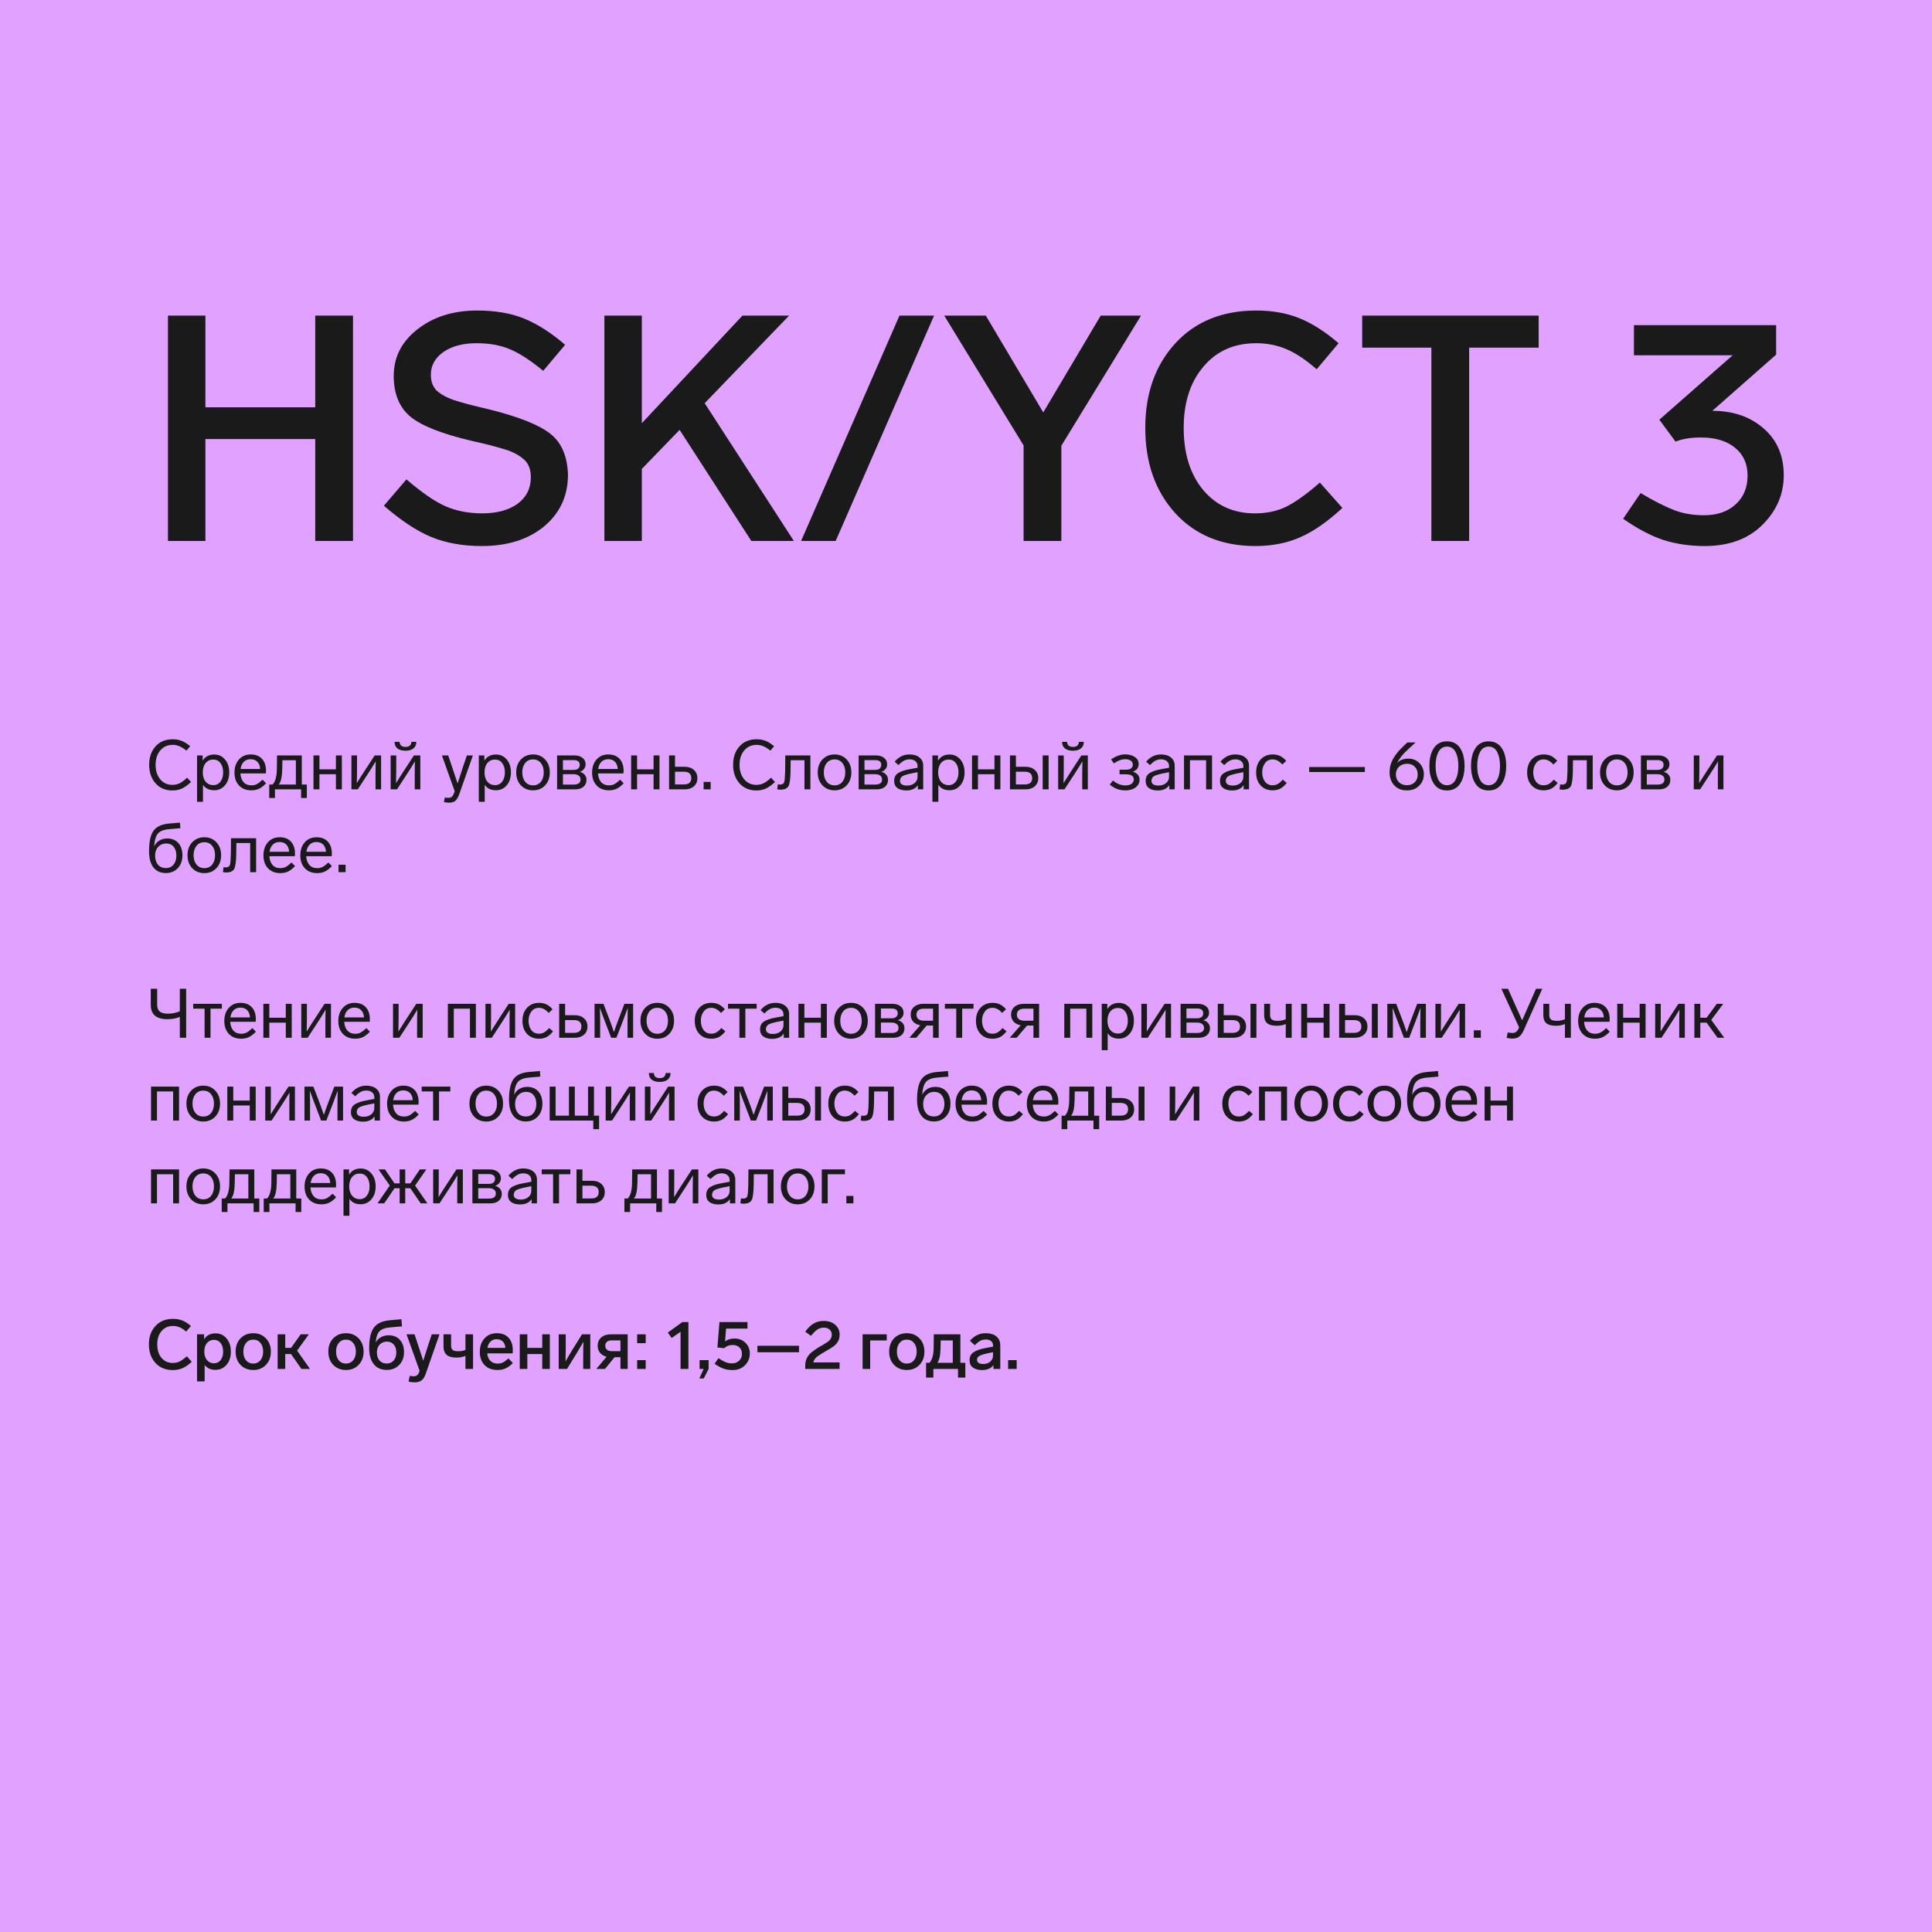
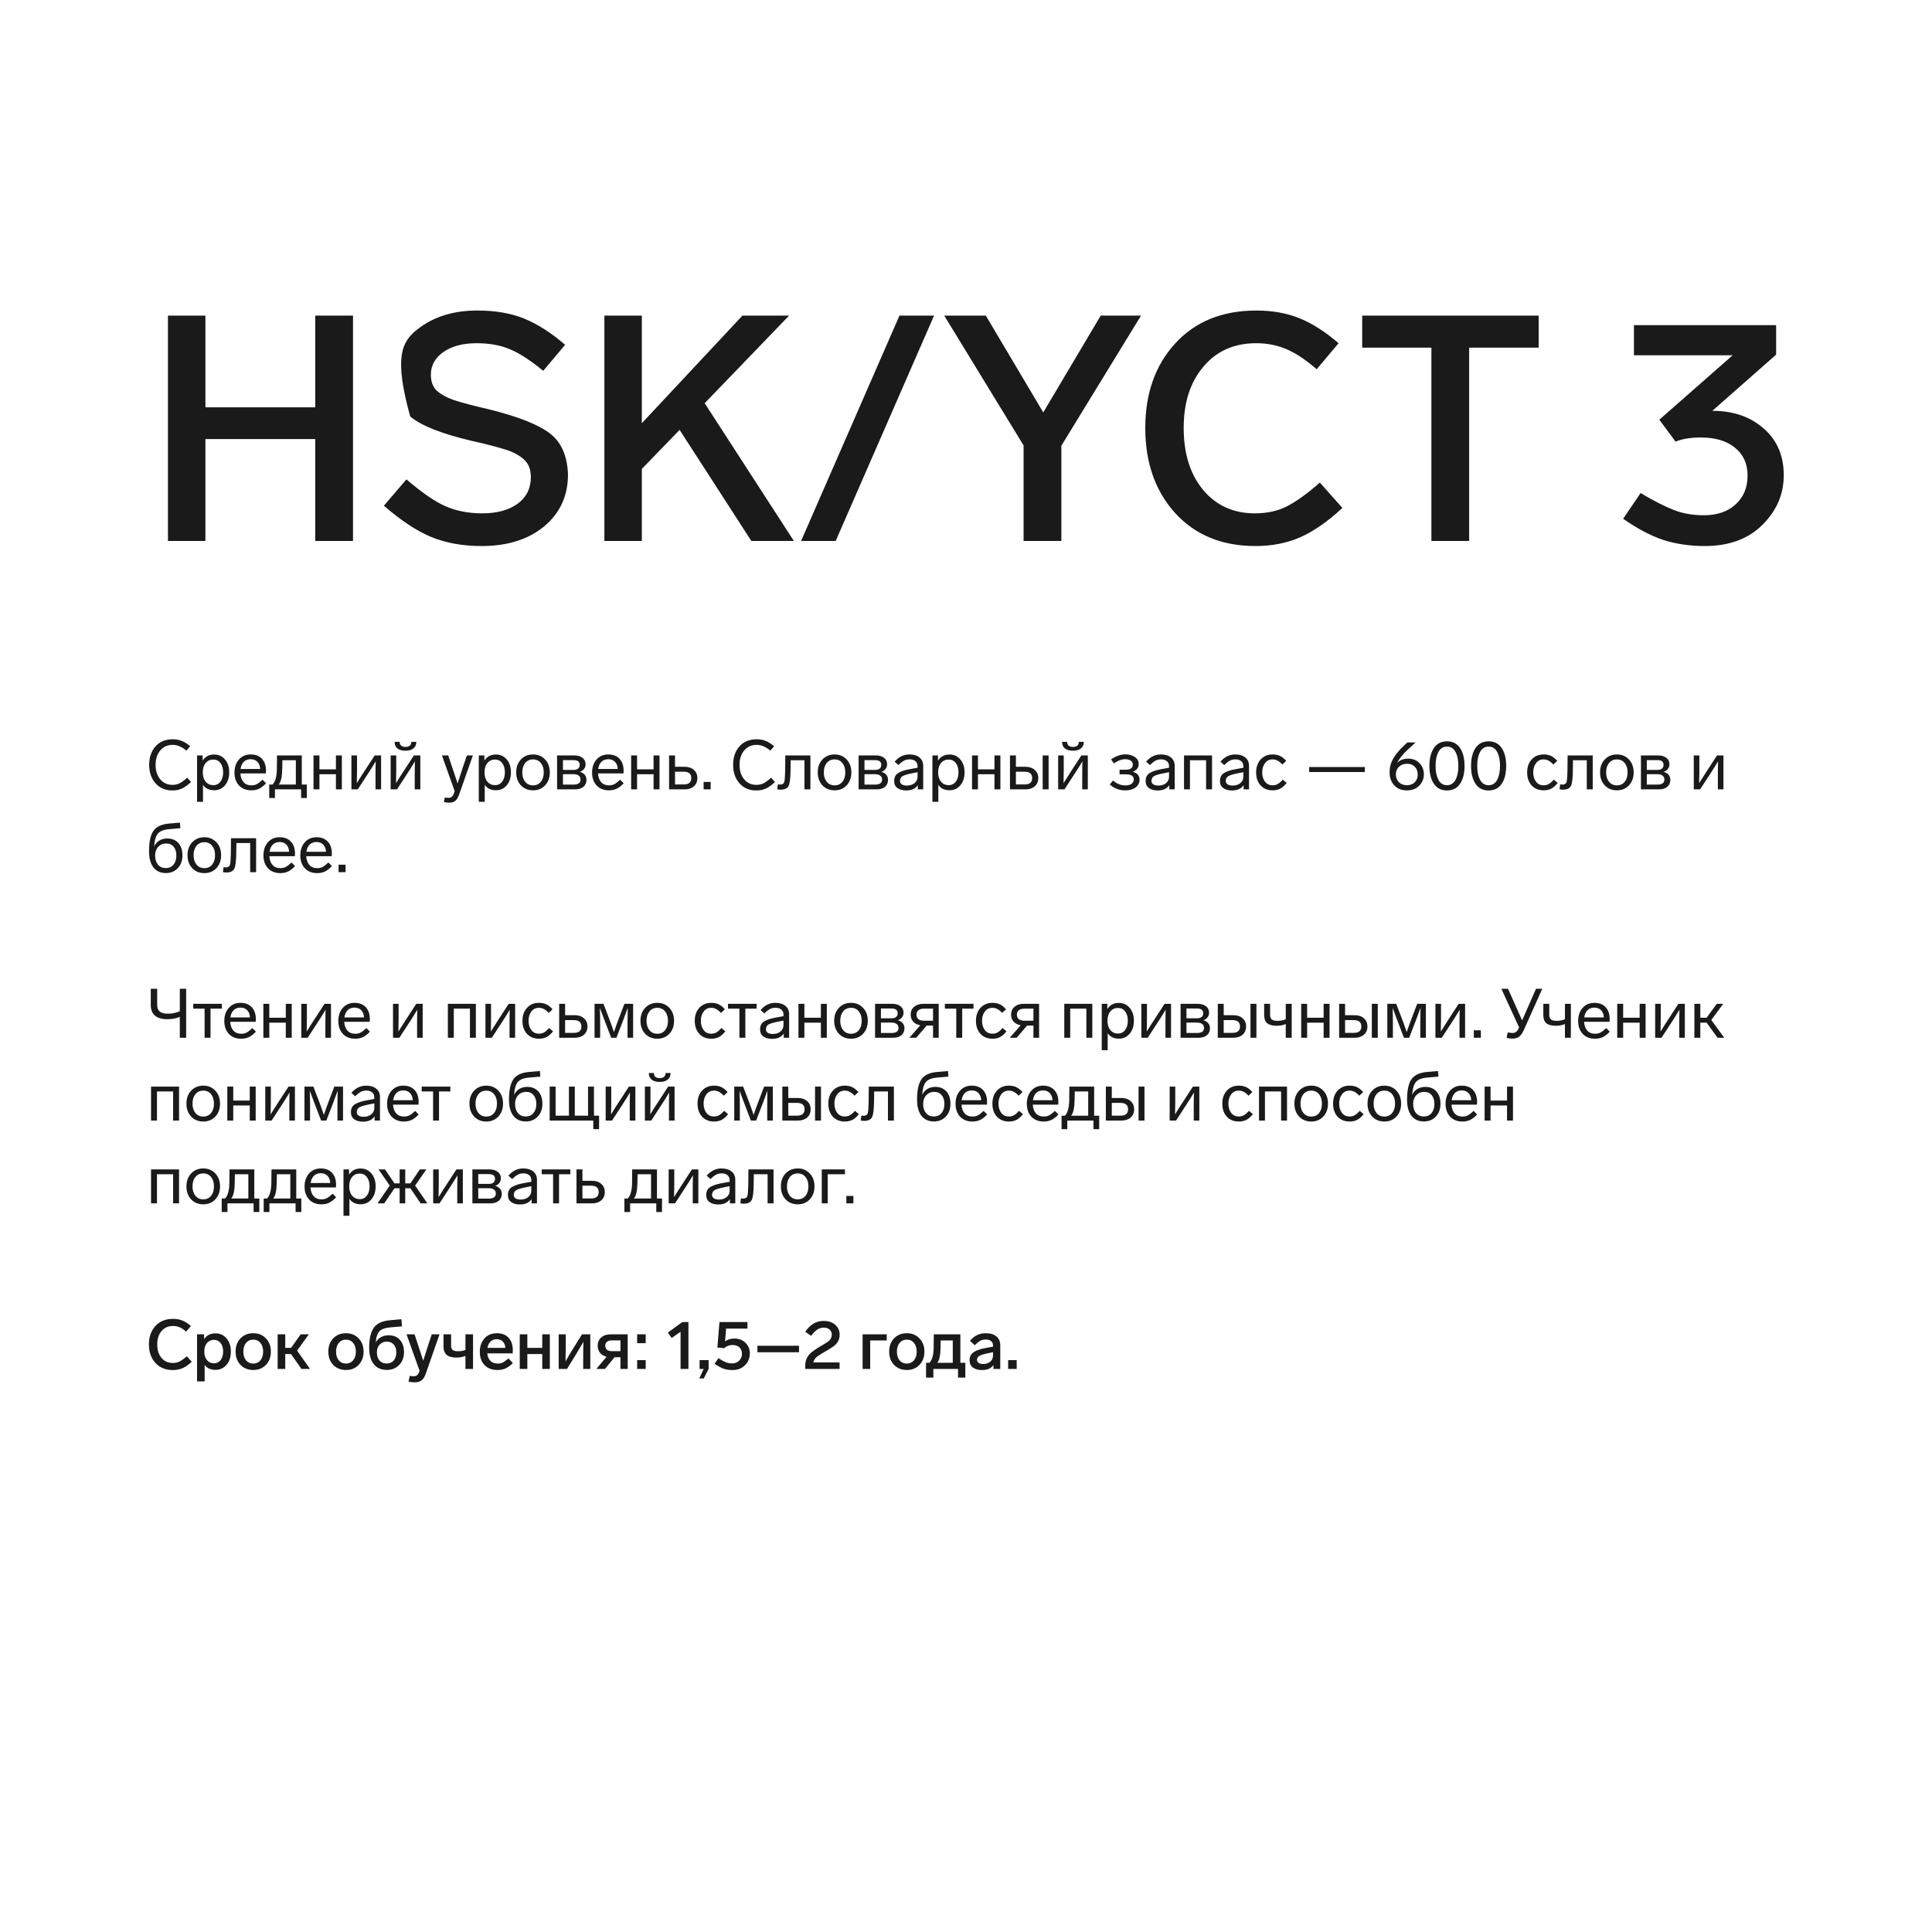
<svg xmlns="http://www.w3.org/2000/svg" width="700" height="700" viewBox="0 0 700 700" fill="none">
-   <rect width="700" height="700" fill="#E1A2FF" />
-   <path d="M127.9 114.35V196H114.215V159.085H74.425V196H60.855V114.35H74.425V147.585H114.215V114.35H127.9ZM204.755 124.93L196.82 134.36C192.143 130.527 188.118 127.92 184.745 126.54C181.372 125.083 177.347 124.355 172.67 124.355C167.687 124.355 163.662 125.428 160.595 127.575C157.605 129.722 156.11 132.443 156.11 135.74C156.11 138.193 156.8 140.11 158.18 141.49C159.713 142.87 161.783 144.02 164.39 144.94C167.457 145.937 171.673 147.048 177.04 148.275C187.85 150.958 195.287 153.91 199.35 157.13C203.413 160.273 205.56 165.218 205.79 171.965C205.79 179.632 202.915 185.88 197.165 190.71C191.415 195.463 183.863 197.84 174.51 197.84C167.61 197.84 161.477 196.728 156.11 194.505C150.973 192.358 145.3 188.602 139.09 183.235L147.255 173.69C153.005 178.597 157.758 181.855 161.515 183.465C165.425 185.152 169.833 185.995 174.74 185.995C180.03 185.995 184.285 184.845 187.505 182.545C190.725 180.168 192.335 176.948 192.335 172.885C192.335 170.048 191.492 167.902 189.805 166.445C188.042 164.912 185.933 163.762 183.48 162.995C180.413 161.998 176.12 160.887 170.6 159.66C159.943 157.13 152.622 154.217 148.635 150.92C144.648 147.547 142.655 142.64 142.655 136.2C142.655 129.377 145.53 123.742 151.28 119.295C157.03 114.772 164.237 112.51 172.9 112.51C179.417 112.51 185.052 113.468 189.805 115.385C194.712 117.378 199.695 120.56 204.755 124.93ZM272.225 196L246.235 155.75L232.55 169.895V196H218.98V114.35H232.55V153.335L269.005 114.35H285.91L255.32 146.09L287.635 196H272.225ZM338.432 114.35L302.782 196H290.247L325.897 114.35H338.432ZM398.808 114.35H413.413L384.548 161.5V196H370.863V161.385L342.113 114.35H357.178L377.993 149.425L398.808 114.35ZM484.994 124.355L477.059 133.785C472.996 130.258 469.277 127.805 465.904 126.425C462.607 125.045 459.004 124.355 455.094 124.355C447.121 124.355 440.757 127.192 436.004 132.865C431.251 138.462 428.874 145.86 428.874 155.06C428.874 164.337 431.212 171.812 435.889 177.485C440.642 183.158 446.891 185.995 454.634 185.995C459.081 185.995 462.952 185.152 466.249 183.465C469.699 181.702 473.686 178.827 478.209 174.84L486.374 184.04C481.084 188.947 476.024 192.473 471.194 194.62C466.364 196.767 460.921 197.84 454.864 197.84C442.751 197.84 433.052 193.853 425.769 185.88C418.562 177.907 414.959 167.633 414.959 155.06C414.959 142.563 418.562 132.367 425.769 124.47C433.052 116.497 442.866 112.51 455.209 112.51C460.959 112.51 466.134 113.43 470.734 115.27C475.334 117.11 480.087 120.138 484.994 124.355ZM557.488 114.35V125.965H532.303V196H518.618V125.965H493.548V114.35H557.488ZM646.288 172.195C646.288 179.095 643.681 185.113 638.468 190.25C633.331 195.31 626.393 197.84 617.653 197.84C612.286 197.84 607.303 197.112 602.703 195.655C598.103 194.122 593.234 191.553 588.098 187.95L594.423 178.635C599.023 181.395 603.086 183.465 606.613 184.845C609.833 186.072 613.398 186.685 617.308 186.685C622.138 186.685 625.971 185.382 628.808 182.775C631.721 180.168 633.178 176.68 633.178 172.31C633.178 168.017 631.644 164.643 628.578 162.19C625.588 159.737 621.486 158.51 616.273 158.51C612.593 158.51 609.526 159.008 607.073 160.005L601.208 152.07L627.773 128.725H592.008V117.8H643.528V128.495L620.413 148.85C627.926 148.85 634.098 150.958 638.928 155.175C643.834 159.392 646.288 165.065 646.288 172.195Z" fill="#1A1A1A" />
+   <path d="M127.9 114.35V196H114.215V159.085H74.425V196H60.855V114.35H74.425V147.585H114.215V114.35H127.9ZM204.755 124.93L196.82 134.36C192.143 130.527 188.118 127.92 184.745 126.54C181.372 125.083 177.347 124.355 172.67 124.355C167.687 124.355 163.662 125.428 160.595 127.575C157.605 129.722 156.11 132.443 156.11 135.74C156.11 138.193 156.8 140.11 158.18 141.49C159.713 142.87 161.783 144.02 164.39 144.94C167.457 145.937 171.673 147.048 177.04 148.275C187.85 150.958 195.287 153.91 199.35 157.13C203.413 160.273 205.56 165.218 205.79 171.965C205.79 179.632 202.915 185.88 197.165 190.71C191.415 195.463 183.863 197.84 174.51 197.84C167.61 197.84 161.477 196.728 156.11 194.505C150.973 192.358 145.3 188.602 139.09 183.235L147.255 173.69C153.005 178.597 157.758 181.855 161.515 183.465C165.425 185.152 169.833 185.995 174.74 185.995C180.03 185.995 184.285 184.845 187.505 182.545C190.725 180.168 192.335 176.948 192.335 172.885C192.335 170.048 191.492 167.902 189.805 166.445C188.042 164.912 185.933 163.762 183.48 162.995C180.413 161.998 176.12 160.887 170.6 159.66C159.943 157.13 152.622 154.217 148.635 150.92C142.655 129.377 145.53 123.742 151.28 119.295C157.03 114.772 164.237 112.51 172.9 112.51C179.417 112.51 185.052 113.468 189.805 115.385C194.712 117.378 199.695 120.56 204.755 124.93ZM272.225 196L246.235 155.75L232.55 169.895V196H218.98V114.35H232.55V153.335L269.005 114.35H285.91L255.32 146.09L287.635 196H272.225ZM338.432 114.35L302.782 196H290.247L325.897 114.35H338.432ZM398.808 114.35H413.413L384.548 161.5V196H370.863V161.385L342.113 114.35H357.178L377.993 149.425L398.808 114.35ZM484.994 124.355L477.059 133.785C472.996 130.258 469.277 127.805 465.904 126.425C462.607 125.045 459.004 124.355 455.094 124.355C447.121 124.355 440.757 127.192 436.004 132.865C431.251 138.462 428.874 145.86 428.874 155.06C428.874 164.337 431.212 171.812 435.889 177.485C440.642 183.158 446.891 185.995 454.634 185.995C459.081 185.995 462.952 185.152 466.249 183.465C469.699 181.702 473.686 178.827 478.209 174.84L486.374 184.04C481.084 188.947 476.024 192.473 471.194 194.62C466.364 196.767 460.921 197.84 454.864 197.84C442.751 197.84 433.052 193.853 425.769 185.88C418.562 177.907 414.959 167.633 414.959 155.06C414.959 142.563 418.562 132.367 425.769 124.47C433.052 116.497 442.866 112.51 455.209 112.51C460.959 112.51 466.134 113.43 470.734 115.27C475.334 117.11 480.087 120.138 484.994 124.355ZM557.488 114.35V125.965H532.303V196H518.618V125.965H493.548V114.35H557.488ZM646.288 172.195C646.288 179.095 643.681 185.113 638.468 190.25C633.331 195.31 626.393 197.84 617.653 197.84C612.286 197.84 607.303 197.112 602.703 195.655C598.103 194.122 593.234 191.553 588.098 187.95L594.423 178.635C599.023 181.395 603.086 183.465 606.613 184.845C609.833 186.072 613.398 186.685 617.308 186.685C622.138 186.685 625.971 185.382 628.808 182.775C631.721 180.168 633.178 176.68 633.178 172.31C633.178 168.017 631.644 164.643 628.578 162.19C625.588 159.737 621.486 158.51 616.273 158.51C612.593 158.51 609.526 159.008 607.073 160.005L601.208 152.07L627.773 128.725H592.008V117.8H643.528V128.495L620.413 148.85C627.926 148.85 634.098 150.958 638.928 155.175C643.834 159.392 646.288 165.065 646.288 172.195Z" fill="#1A1A1A" />
  <path d="M68.9 270.375L67.55 271.975C65.883 270.575 64.233 269.875 62.6 269.875C60.717 269.875 59.208 270.55 58.075 271.9C56.942 273.233 56.375 274.975 56.375 277.125C56.375 279.242 56.933 280.983 58.05 282.35C59.183 283.7 60.65 284.375 62.45 284.375C63.417 284.375 64.292 284.183 65.075 283.8C65.875 283.4 66.783 282.725 67.8 281.775L69.225 283.325C68.058 284.425 66.958 285.217 65.925 285.7C64.908 286.167 63.758 286.4 62.475 286.4C59.925 286.4 57.883 285.533 56.35 283.8C54.817 282.067 54.05 279.833 54.05 277.1C54.05 274.367 54.817 272.142 56.35 270.425C57.883 268.708 59.967 267.85 62.6 267.85C63.783 267.85 64.867 268.05 65.85 268.45C66.833 268.833 67.85 269.475 68.9 270.375ZM83.049 279.825C83.049 281.758 82.54 283.325 81.524 284.525C80.507 285.725 79.207 286.325 77.624 286.325C75.774 286.325 74.415 285.667 73.549 284.35V290.5H71.399V273.7H73.424V275.6C74.34 274.117 75.74 273.375 77.624 273.375C79.207 273.375 80.507 273.975 81.524 275.175C82.54 276.375 83.049 277.925 83.049 279.825ZM79.874 283.2C80.524 282.35 80.849 281.225 80.849 279.825C80.849 278.425 80.524 277.308 79.874 276.475C79.24 275.625 78.382 275.2 77.299 275.2C76.149 275.2 75.224 275.617 74.524 276.45C73.824 277.283 73.474 278.408 73.474 279.825C73.474 281.258 73.824 282.392 74.524 283.225C75.224 284.058 76.149 284.475 77.299 284.475C78.365 284.475 79.224 284.05 79.874 283.2ZM95.13 282.5L96.405 283.8C95.522 284.733 94.672 285.392 93.855 285.775C93.039 286.158 92.105 286.35 91.055 286.35C89.205 286.35 87.722 285.767 86.605 284.6C85.505 283.417 84.955 281.858 84.955 279.925C84.955 277.992 85.489 276.417 86.555 275.2C87.639 273.967 89.064 273.35 90.83 273.35C92.58 273.35 93.939 273.875 94.905 274.925C95.889 275.975 96.38 277.425 96.38 279.275C96.38 279.508 96.364 279.825 96.33 280.225H87.105C87.172 281.525 87.547 282.575 88.23 283.375C88.914 284.158 89.864 284.55 91.08 284.55C91.847 284.55 92.505 284.4 93.055 284.1C93.605 283.817 94.297 283.283 95.13 282.5ZM87.155 278.625H94.255C94.205 277.525 93.872 276.658 93.255 276.025C92.655 275.392 91.839 275.075 90.805 275.075C89.805 275.075 88.989 275.383 88.355 276C87.722 276.617 87.322 277.492 87.155 278.625ZM97.545 289.125V284.25H98.745C99.779 283.217 100.304 281.258 100.32 278.375L100.37 273.7H109.345V284.25H111.17V289.125H109.095V286H99.62V289.125H97.545ZM100.97 284.25H107.195V275.45H102.32L102.27 278.425C102.22 281.442 101.787 283.383 100.97 284.25ZM123.862 286H121.712V280.525H115.737V286H113.587V273.7H115.737V278.75H121.712V273.7H123.862V286ZM135.757 273.7H138.082V286H136.057V280.95C136.057 278.917 136.082 277.217 136.132 275.85C135.099 277.567 134.149 279.083 133.282 280.4L129.632 286H127.332V273.7H129.357V279.15C129.357 280.767 129.332 282.3 129.282 283.75C130.582 281.65 131.524 280.167 132.107 279.3L135.757 273.7ZM152.291 273.7V286H150.266V280.95C150.266 278.917 150.291 277.217 150.341 275.85C149.308 277.567 148.358 279.083 147.491 280.4L143.841 286H141.541V273.7H143.566V279.15C143.566 280.767 143.541 282.3 143.491 283.75C144.791 281.65 145.733 280.167 146.316 279.3L149.966 273.7H152.291ZM150.841 268.775H149.041C149.041 269.358 148.858 269.817 148.491 270.15C148.125 270.467 147.6 270.625 146.916 270.625C146.233 270.625 145.708 270.467 145.341 270.15C144.975 269.817 144.791 269.358 144.791 268.775H142.966C142.966 269.808 143.308 270.608 143.991 271.175C144.691 271.725 145.666 272 146.916 272C148.15 272 149.108 271.725 149.791 271.175C150.491 270.608 150.841 269.808 150.841 268.775ZM169.164 273.7H171.339L166.414 287.7C165.998 288.867 165.531 289.675 165.014 290.125C164.498 290.592 163.731 290.825 162.714 290.825C161.998 290.825 161.364 290.742 160.814 290.575L161.189 288.925C161.639 289.025 162.081 289.075 162.514 289.075C163.031 289.075 163.439 288.933 163.739 288.65C164.056 288.367 164.339 287.858 164.589 287.125L164.739 286.65L160.114 273.7H162.389L163.764 277.775C164.131 278.842 164.739 280.658 165.589 283.225L165.789 283.85L166.539 281.575L167.789 277.725L169.164 273.7ZM185.124 279.825C185.124 281.758 184.615 283.325 183.599 284.525C182.582 285.725 181.282 286.325 179.699 286.325C177.849 286.325 176.49 285.667 175.624 284.35V290.5H173.474V273.7H175.499V275.6C176.415 274.117 177.815 273.375 179.699 273.375C181.282 273.375 182.582 273.975 183.599 275.175C184.615 276.375 185.124 277.925 185.124 279.825ZM181.949 283.2C182.599 282.35 182.924 281.225 182.924 279.825C182.924 278.425 182.599 277.308 181.949 276.475C181.315 275.625 180.457 275.2 179.374 275.2C178.224 275.2 177.299 275.617 176.599 276.45C175.899 277.283 175.549 278.408 175.549 279.825C175.549 281.258 175.899 282.392 176.599 283.225C177.299 284.058 178.224 284.475 179.374 284.475C180.44 284.475 181.299 284.05 181.949 283.2ZM197.505 275.175C198.639 276.375 199.205 277.933 199.205 279.85C199.205 281.767 198.639 283.333 197.505 284.55C196.372 285.75 194.914 286.35 193.13 286.35C191.347 286.35 189.88 285.75 188.73 284.55C187.597 283.333 187.03 281.767 187.03 279.85C187.03 277.933 187.597 276.375 188.73 275.175C189.88 273.958 191.347 273.35 193.13 273.35C194.914 273.35 196.372 273.958 197.505 275.175ZM190.28 276.45C189.58 277.317 189.23 278.45 189.23 279.85C189.23 281.25 189.58 282.383 190.28 283.25C190.997 284.117 191.947 284.55 193.13 284.55C194.314 284.55 195.255 284.125 195.955 283.275C196.655 282.408 197.005 281.267 197.005 279.85C197.005 278.433 196.655 277.3 195.955 276.45C195.255 275.583 194.314 275.15 193.13 275.15C191.947 275.15 190.997 275.583 190.28 276.45ZM212.494 282.55C212.494 283.6 212.127 284.442 211.394 285.075C210.661 285.692 209.652 286 208.369 286H201.844V273.7H208.069C209.302 273.7 210.294 273.992 211.044 274.575C211.794 275.142 212.169 275.925 212.169 276.925C212.169 277.575 211.977 278.142 211.594 278.625C211.227 279.108 210.719 279.45 210.069 279.65C210.819 279.833 211.411 280.183 211.844 280.7C212.277 281.2 212.494 281.817 212.494 282.55ZM203.969 275.4V278.95H207.769C208.519 278.95 209.086 278.792 209.469 278.475C209.852 278.142 210.044 277.683 210.044 277.1C210.044 275.967 209.286 275.4 207.769 275.4H203.969ZM210.344 282.425C210.344 281.825 210.119 281.358 209.669 281.025C209.236 280.675 208.594 280.5 207.744 280.5H203.969V284.275H207.794C209.494 284.275 210.344 283.658 210.344 282.425ZM224.696 282.5L225.971 283.8C225.087 284.733 224.237 285.392 223.421 285.775C222.604 286.158 221.671 286.35 220.621 286.35C218.771 286.35 217.287 285.767 216.171 284.6C215.071 283.417 214.521 281.858 214.521 279.925C214.521 277.992 215.054 276.417 216.121 275.2C217.204 273.967 218.629 273.35 220.396 273.35C222.146 273.35 223.504 273.875 224.471 274.925C225.454 275.975 225.946 277.425 225.946 279.275C225.946 279.508 225.929 279.825 225.896 280.225H216.671C216.737 281.525 217.112 282.575 217.796 283.375C218.479 284.158 219.429 284.55 220.646 284.55C221.412 284.55 222.071 284.4 222.621 284.1C223.171 283.817 223.862 283.283 224.696 282.5ZM216.721 278.625H223.821C223.771 277.525 223.437 276.658 222.821 276.025C222.221 275.392 221.404 275.075 220.371 275.075C219.371 275.075 218.554 275.383 217.921 276C217.287 276.617 216.887 277.492 216.721 278.625ZM238.95 286H236.8V280.525H230.825V286H228.675V273.7H230.825V278.75H236.8V273.7H238.95V286ZM242.42 286V273.7H244.57V277.825H248.07C249.454 277.825 250.562 278.2 251.395 278.95C252.245 279.683 252.67 280.675 252.67 281.925C252.67 283.175 252.245 284.167 251.395 284.9C250.562 285.633 249.454 286 248.07 286H242.42ZM244.57 284.225H247.72C249.554 284.225 250.47 283.458 250.47 281.925C250.47 280.375 249.554 279.6 247.72 279.6H244.57V284.225ZM257.488 283.3V286H254.938V283.3H257.488ZM280.472 270.375L279.122 271.975C277.456 270.575 275.806 269.875 274.172 269.875C272.289 269.875 270.781 270.55 269.647 271.9C268.514 273.233 267.947 274.975 267.947 277.125C267.947 279.242 268.506 280.983 269.622 282.35C270.756 283.7 272.222 284.375 274.022 284.375C274.989 284.375 275.864 284.183 276.647 283.8C277.447 283.4 278.356 282.725 279.372 281.775L280.797 283.325C279.631 284.425 278.531 285.217 277.497 285.7C276.481 286.167 275.331 286.4 274.047 286.4C271.497 286.4 269.456 285.533 267.922 283.8C266.389 282.067 265.622 279.833 265.622 277.1C265.622 274.367 266.389 272.142 267.922 270.425C269.456 268.708 271.539 267.85 274.172 267.85C275.356 267.85 276.439 268.05 277.422 268.45C278.406 268.833 279.422 269.475 280.472 270.375ZM281.599 285.975L281.824 284.2C282.157 284.25 282.474 284.275 282.774 284.275C283.507 284.208 283.957 283.917 284.124 283.4C284.307 282.867 284.424 281.55 284.474 279.45L284.524 273.7H293.624V286H291.474V275.45H286.474L286.424 279.525C286.374 282.158 286.14 283.9 285.724 284.75C285.307 285.6 284.399 286.058 282.999 286.125C282.465 286.125 281.999 286.075 281.599 285.975ZM306.758 275.175C307.892 276.375 308.458 277.933 308.458 279.85C308.458 281.767 307.892 283.333 306.758 284.55C305.625 285.75 304.167 286.35 302.383 286.35C300.6 286.35 299.133 285.75 297.983 284.55C296.85 283.333 296.283 281.767 296.283 279.85C296.283 277.933 296.85 276.375 297.983 275.175C299.133 273.958 300.6 273.35 302.383 273.35C304.167 273.35 305.625 273.958 306.758 275.175ZM299.533 276.45C298.833 277.317 298.483 278.45 298.483 279.85C298.483 281.25 298.833 282.383 299.533 283.25C300.25 284.117 301.2 284.55 302.383 284.55C303.567 284.55 304.508 284.125 305.208 283.275C305.908 282.408 306.258 281.267 306.258 279.85C306.258 278.433 305.908 277.3 305.208 276.45C304.508 275.583 303.567 275.15 302.383 275.15C301.2 275.15 300.25 275.583 299.533 276.45ZM321.747 282.55C321.747 283.6 321.38 284.442 320.647 285.075C319.914 285.692 318.905 286 317.622 286H311.097V273.7H317.322C318.555 273.7 319.547 273.992 320.297 274.575C321.047 275.142 321.422 275.925 321.422 276.925C321.422 277.575 321.23 278.142 320.847 278.625C320.48 279.108 319.972 279.45 319.322 279.65C320.072 279.833 320.664 280.183 321.097 280.7C321.53 281.2 321.747 281.817 321.747 282.55ZM313.222 275.4V278.95H317.022C317.772 278.95 318.339 278.792 318.722 278.475C319.105 278.142 319.297 277.683 319.297 277.1C319.297 275.967 318.539 275.4 317.022 275.4H313.222ZM319.597 282.425C319.597 281.825 319.372 281.358 318.922 281.025C318.489 280.675 317.847 280.5 316.997 280.5H313.222V284.275H317.047C318.747 284.275 319.597 283.658 319.597 282.425ZM334.499 277.45V286H332.549V284.475C331.682 285.758 330.29 286.4 328.374 286.4C327.024 286.4 325.949 286.108 325.149 285.525C324.365 284.942 323.974 284.083 323.974 282.95C323.974 281.633 324.465 280.675 325.449 280.075C326.465 279.458 327.882 278.992 329.699 278.675L332.449 278.175V277.55C332.449 276.8 332.182 276.208 331.649 275.775C331.132 275.342 330.44 275.125 329.574 275.125C328.824 275.125 328.149 275.283 327.549 275.6C326.965 275.9 326.29 276.433 325.524 277.2L324.149 275.975C325.632 274.225 327.415 273.35 329.499 273.35C331.065 273.35 332.29 273.725 333.174 274.475C334.057 275.208 334.499 276.2 334.499 277.45ZM332.449 281.4V279.775L330.199 280.225C328.665 280.542 327.607 280.867 327.024 281.2C326.457 281.533 326.14 282.092 326.074 282.875C326.074 283.442 326.29 283.875 326.724 284.175C327.174 284.475 327.799 284.625 328.599 284.625C329.715 284.625 330.632 284.333 331.349 283.75C332.082 283.15 332.449 282.367 332.449 281.4ZM349.479 279.825C349.479 281.758 348.971 283.325 347.954 284.525C346.938 285.725 345.638 286.325 344.054 286.325C342.204 286.325 340.846 285.667 339.979 284.35V290.5H337.829V273.7H339.854V275.6C340.771 274.117 342.171 273.375 344.054 273.375C345.638 273.375 346.938 273.975 347.954 275.175C348.971 276.375 349.479 277.925 349.479 279.825ZM346.304 283.2C346.954 282.35 347.279 281.225 347.279 279.825C347.279 278.425 346.954 277.308 346.304 276.475C345.671 275.625 344.813 275.2 343.729 275.2C342.579 275.2 341.654 275.617 340.954 276.45C340.254 277.283 339.904 278.408 339.904 279.825C339.904 281.258 340.254 282.392 340.954 283.225C341.654 284.058 342.579 284.475 343.729 284.475C344.796 284.475 345.654 284.05 346.304 283.2ZM362.461 286H360.311V280.525H354.336V286H352.186V273.7H354.336V278.75H360.311V273.7H362.461V286ZM365.931 286V273.7H368.081V277.825H371.581C372.964 277.825 374.073 278.2 374.906 278.95C375.756 279.683 376.181 280.675 376.181 281.925C376.181 283.175 375.756 284.167 374.906 284.9C374.073 285.633 372.964 286 371.581 286H365.931ZM368.081 284.225H371.231C373.064 284.225 373.981 283.458 373.981 281.925C373.981 280.375 373.064 279.6 371.231 279.6H368.081V284.225ZM379.931 273.7V286H377.781V273.7H379.931ZM394.137 273.7V286H392.112V280.95C392.112 278.917 392.137 277.217 392.187 275.85C391.154 277.567 390.204 279.083 389.337 280.4L385.687 286H383.387V273.7H385.412V279.15C385.412 280.767 385.387 282.3 385.337 283.75C386.637 281.65 387.579 280.167 388.162 279.3L391.812 273.7H394.137ZM392.687 268.775H390.887C390.887 269.358 390.704 269.817 390.337 270.15C389.97 270.467 389.445 270.625 388.762 270.625C388.079 270.625 387.554 270.467 387.187 270.15C386.82 269.817 386.637 269.358 386.637 268.775H384.812C384.812 269.808 385.154 270.608 385.837 271.175C386.537 271.725 387.512 272 388.762 272C389.995 272 390.954 271.725 391.637 271.175C392.337 270.608 392.687 269.808 392.687 268.775ZM412.885 282.475C412.885 283.625 412.41 284.567 411.46 285.3C410.51 286.017 409.252 286.375 407.685 286.375C405.568 286.375 403.702 285.667 402.085 284.25L403.26 282.8C404.677 283.983 406.152 284.575 407.685 284.575C408.668 284.575 409.427 284.383 409.96 284C410.51 283.6 410.785 283.067 410.785 282.4C410.785 281.167 409.835 280.55 407.935 280.55H405.635V278.875H407.985C408.785 278.875 409.393 278.717 409.81 278.4C410.227 278.067 410.435 277.6 410.435 277C410.435 276.4 410.185 275.933 409.685 275.6C409.202 275.25 408.518 275.075 407.635 275.075C406.402 275.075 405.052 275.583 403.585 276.6L402.56 275.15C404.327 273.933 406.043 273.325 407.71 273.325C409.06 273.325 410.202 273.633 411.135 274.25C412.085 274.85 412.56 275.708 412.56 276.825C412.56 278.142 411.86 279.067 410.46 279.6C412.077 280.117 412.885 281.075 412.885 282.475ZM425.612 277.45V286H423.662V284.475C422.795 285.758 421.404 286.4 419.487 286.4C418.137 286.4 417.062 286.108 416.262 285.525C415.479 284.942 415.087 284.083 415.087 282.95C415.087 281.633 415.579 280.675 416.562 280.075C417.579 279.458 418.995 278.992 420.812 278.675L423.562 278.175V277.55C423.562 276.8 423.295 276.208 422.762 275.775C422.245 275.342 421.554 275.125 420.687 275.125C419.937 275.125 419.262 275.283 418.662 275.6C418.079 275.9 417.404 276.433 416.637 277.2L415.262 275.975C416.745 274.225 418.529 273.35 420.612 273.35C422.179 273.35 423.404 273.725 424.287 274.475C425.17 275.208 425.612 276.2 425.612 277.45ZM423.562 281.4V279.775L421.312 280.225C419.779 280.542 418.72 280.867 418.137 281.2C417.57 281.533 417.254 282.092 417.187 282.875C417.187 283.442 417.404 283.875 417.837 284.175C418.287 284.475 418.912 284.625 419.712 284.625C420.829 284.625 421.745 284.333 422.462 283.75C423.195 283.15 423.562 282.367 423.562 281.4ZM428.993 286V273.7H439.143V286H436.993V275.45H431.143V286H428.993ZM452.541 277.45V286H450.591V284.475C449.724 285.758 448.332 286.4 446.416 286.4C445.066 286.4 443.991 286.108 443.191 285.525C442.407 284.942 442.016 284.083 442.016 282.95C442.016 281.633 442.507 280.675 443.491 280.075C444.507 279.458 445.924 278.992 447.741 278.675L450.491 278.175V277.55C450.491 276.8 450.224 276.208 449.691 275.775C449.174 275.342 448.482 275.125 447.616 275.125C446.866 275.125 446.191 275.283 445.591 275.6C445.007 275.9 444.332 276.433 443.566 277.2L442.191 275.975C443.674 274.225 445.457 273.35 447.541 273.35C449.107 273.35 450.332 273.725 451.216 274.475C452.099 275.208 452.541 276.2 452.541 277.45ZM450.491 281.4V279.775L448.241 280.225C446.707 280.542 445.649 280.867 445.066 281.2C444.499 281.533 444.182 282.092 444.116 282.875C444.116 283.442 444.332 283.875 444.766 284.175C445.216 284.475 445.841 284.625 446.641 284.625C447.757 284.625 448.674 284.333 449.391 283.75C450.124 283.15 450.491 282.367 450.491 281.4ZM461.071 275.15C459.905 275.15 458.988 275.608 458.321 276.525C457.655 277.425 457.321 278.533 457.321 279.85C457.321 281.15 457.646 282.258 458.296 283.175C458.963 284.075 459.896 284.525 461.096 284.525C461.763 284.525 462.363 284.383 462.896 284.1C463.446 283.8 464.071 283.258 464.771 282.475L466.196 283.675C465.413 284.658 464.63 285.35 463.846 285.75C463.063 286.15 462.146 286.35 461.096 286.35C459.296 286.35 457.846 285.758 456.746 284.575C455.663 283.392 455.121 281.817 455.121 279.85C455.121 277.9 455.671 276.333 456.771 275.15C457.888 273.95 459.33 273.35 461.096 273.35C462.113 273.35 462.996 273.525 463.746 273.875C464.513 274.225 465.271 274.825 466.021 275.675L464.621 277C463.988 276.317 463.396 275.842 462.846 275.575C462.313 275.292 461.721 275.15 461.071 275.15ZM494.51 277.9V279.725H474.335V277.9H494.51ZM514.32 276.525C515.37 277.625 515.895 278.975 515.895 280.575C515.895 282.175 515.328 283.542 514.195 284.675C513.078 285.808 511.595 286.375 509.745 286.375C507.812 286.375 506.278 285.758 505.145 284.525C504.028 283.292 503.47 281.7 503.47 279.75C503.47 278.017 503.903 276.392 504.77 274.875C505.637 273.358 506.945 271.783 508.695 270.15L509.92 269H512.87V269.025L510.17 271.5C508.303 273.2 506.995 274.833 506.245 276.4C507.212 275.383 508.537 274.875 510.22 274.875C511.903 274.875 513.27 275.425 514.32 276.525ZM513.67 280.6C513.67 279.467 513.32 278.542 512.62 277.825C511.937 277.092 511.012 276.725 509.845 276.725C508.612 276.725 507.62 277.092 506.87 277.825C506.12 278.542 505.745 279.467 505.745 280.6C505.745 281.7 506.112 282.633 506.845 283.4C507.578 284.133 508.545 284.5 509.745 284.5C510.928 284.5 511.878 284.142 512.595 283.425C513.312 282.692 513.67 281.75 513.67 280.6ZM529.442 271.75C530.242 273.3 530.642 275.217 530.642 277.5C530.642 279.783 530.242 281.7 529.442 283.25C528.358 285.35 526.633 286.4 524.267 286.4C521.9 286.4 520.175 285.35 519.092 283.25C518.292 281.7 517.892 279.783 517.892 277.5C517.892 275.217 518.292 273.3 519.092 271.75C520.175 269.65 521.9 268.6 524.267 268.6C526.633 268.6 528.358 269.65 529.442 271.75ZM521.042 272.7C520.442 273.933 520.142 275.533 520.142 277.5C520.142 279.467 520.442 281.067 521.042 282.3C521.742 283.767 522.817 284.5 524.267 284.5C525.717 284.5 526.792 283.767 527.492 282.3C528.092 281.067 528.392 279.467 528.392 277.5C528.392 275.533 528.092 273.933 527.492 272.7C526.792 271.233 525.717 270.5 524.267 270.5C522.817 270.5 521.742 271.233 521.042 272.7ZM544.529 271.75C545.329 273.3 545.729 275.217 545.729 277.5C545.729 279.783 545.329 281.7 544.529 283.25C543.446 285.35 541.721 286.4 539.354 286.4C536.988 286.4 535.263 285.35 534.179 283.25C533.379 281.7 532.979 279.783 532.979 277.5C532.979 275.217 533.379 273.3 534.179 271.75C535.263 269.65 536.988 268.6 539.354 268.6C541.721 268.6 543.446 269.65 544.529 271.75ZM536.129 272.7C535.529 273.933 535.229 275.533 535.229 277.5C535.229 279.467 535.529 281.067 536.129 282.3C536.829 283.767 537.904 284.5 539.354 284.5C540.804 284.5 541.879 283.767 542.579 282.3C543.179 281.067 543.479 279.467 543.479 277.5C543.479 275.533 543.179 273.933 542.579 272.7C541.879 271.233 540.804 270.5 539.354 270.5C537.904 270.5 536.829 271.233 536.129 272.7ZM559.265 275.15C558.098 275.15 557.181 275.608 556.515 276.525C555.848 277.425 555.515 278.533 555.515 279.85C555.515 281.15 555.84 282.258 556.49 283.175C557.156 284.075 558.09 284.525 559.29 284.525C559.956 284.525 560.556 284.383 561.09 284.1C561.64 283.8 562.265 283.258 562.965 282.475L564.39 283.675C563.606 284.658 562.823 285.35 562.04 285.75C561.256 286.15 560.34 286.35 559.29 286.35C557.49 286.35 556.04 285.758 554.94 284.575C553.856 283.392 553.315 281.817 553.315 279.85C553.315 277.9 553.865 276.333 554.965 275.15C556.081 273.95 557.523 273.35 559.29 273.35C560.306 273.35 561.19 273.525 561.94 273.875C562.706 274.225 563.465 274.825 564.215 275.675L562.815 277C562.181 276.317 561.59 275.842 561.04 275.575C560.506 275.292 559.915 275.15 559.265 275.15ZM565.046 285.975L565.271 284.2C565.604 284.25 565.921 284.275 566.221 284.275C566.954 284.208 567.404 283.917 567.571 283.4C567.754 282.867 567.871 281.55 567.921 279.45L567.971 273.7H577.071V286H574.921V275.45H569.921L569.871 279.525C569.821 282.158 569.588 283.9 569.171 284.75C568.754 285.6 567.846 286.058 566.446 286.125C565.913 286.125 565.446 286.075 565.046 285.975ZM590.206 275.175C591.339 276.375 591.906 277.933 591.906 279.85C591.906 281.767 591.339 283.333 590.206 284.55C589.072 285.75 587.614 286.35 585.831 286.35C584.047 286.35 582.581 285.75 581.431 284.55C580.297 283.333 579.731 281.767 579.731 279.85C579.731 277.933 580.297 276.375 581.431 275.175C582.581 273.958 584.047 273.35 585.831 273.35C587.614 273.35 589.072 273.958 590.206 275.175ZM582.981 276.45C582.281 277.317 581.931 278.45 581.931 279.85C581.931 281.25 582.281 282.383 582.981 283.25C583.697 284.117 584.647 284.55 585.831 284.55C587.014 284.55 587.956 284.125 588.656 283.275C589.356 282.408 589.706 281.267 589.706 279.85C589.706 278.433 589.356 277.3 588.656 276.45C587.956 275.583 587.014 275.15 585.831 275.15C584.647 275.15 583.697 275.583 582.981 276.45ZM605.194 282.55C605.194 283.6 604.828 284.442 604.094 285.075C603.361 285.692 602.353 286 601.069 286H594.544V273.7H600.769C602.003 273.7 602.994 273.992 603.744 274.575C604.494 275.142 604.869 275.925 604.869 276.925C604.869 277.575 604.678 278.142 604.294 278.625C603.928 279.108 603.419 279.45 602.769 279.65C603.519 279.833 604.111 280.183 604.544 280.7C604.978 281.2 605.194 281.817 605.194 282.55ZM596.669 275.4V278.95H600.469C601.219 278.95 601.786 278.792 602.169 278.475C602.553 278.142 602.744 277.683 602.744 277.1C602.744 275.967 601.986 275.4 600.469 275.4H596.669ZM603.044 282.425C603.044 281.825 602.819 281.358 602.369 281.025C601.936 280.675 601.294 280.5 600.444 280.5H596.669V284.275H600.494C602.194 284.275 603.044 283.658 603.044 282.425ZM622.11 273.7H624.435V286H622.41V280.95C622.41 278.917 622.435 277.217 622.485 275.85C621.452 277.567 620.502 279.083 619.635 280.4L615.985 286H613.685V273.7H615.71V279.15C615.71 280.767 615.685 282.3 615.635 283.75C616.935 281.65 617.877 280.167 618.46 279.3L622.11 273.7ZM64.625 305.45C65.608 306.533 66.1 308.025 66.1 309.925C66.1 311.825 65.542 313.367 64.425 314.55C63.308 315.733 61.867 316.325 60.1 316.325C58.167 316.325 56.667 315.65 55.6 314.3C54.533 312.933 54 310.983 54 308.45C54 305.083 54.517 302.633 55.55 301.1C56.6 299.55 58.458 298.65 61.125 298.4L65.2 298.05L65.35 300.075L61.325 300.425C59.375 300.575 58.008 301.1 57.225 302C56.458 302.883 56 304.442 55.85 306.675C56.25 305.792 56.867 305.092 57.7 304.575C58.533 304.058 59.5 303.8 60.6 303.8C62.3 303.8 63.642 304.35 64.625 305.45ZM63.9 309.975C63.9 308.625 63.567 307.558 62.9 306.775C62.25 305.992 61.35 305.6 60.2 305.6C59.05 305.6 58.092 306.008 57.325 306.825C56.575 307.625 56.2 308.675 56.2 309.975C56.2 311.358 56.55 312.467 57.25 313.3C57.95 314.117 58.892 314.525 60.075 314.525C61.242 314.525 62.167 314.117 62.85 313.3C63.55 312.467 63.9 311.358 63.9 309.975ZM78.414 305.175C79.547 306.375 80.114 307.933 80.114 309.85C80.114 311.767 79.547 313.333 78.414 314.55C77.28 315.75 75.822 316.35 74.039 316.35C72.255 316.35 70.789 315.75 69.639 314.55C68.505 313.333 67.939 311.767 67.939 309.85C67.939 307.933 68.505 306.375 69.639 305.175C70.789 303.958 72.255 303.35 74.039 303.35C75.822 303.35 77.28 303.958 78.414 305.175ZM71.189 306.45C70.489 307.317 70.139 308.45 70.139 309.85C70.139 311.25 70.489 312.383 71.189 313.25C71.905 314.117 72.855 314.55 74.039 314.55C75.222 314.55 76.164 314.125 76.864 313.275C77.564 312.408 77.914 311.267 77.914 309.85C77.914 308.433 77.564 307.3 76.864 306.45C76.164 305.583 75.222 305.15 74.039 305.15C72.855 305.15 71.905 305.583 71.189 306.45ZM80.769 315.975L80.994 314.2C81.327 314.25 81.644 314.275 81.944 314.275C82.677 314.208 83.127 313.917 83.294 313.4C83.477 312.867 83.594 311.55 83.644 309.45L83.694 303.7H92.794V316H90.644V305.45H85.644L85.594 309.525C85.544 312.158 85.31 313.9 84.894 314.75C84.477 315.6 83.569 316.058 82.169 316.125C81.635 316.125 81.169 316.075 80.769 315.975ZM105.628 312.5L106.903 313.8C106.02 314.733 105.17 315.392 104.353 315.775C103.537 316.158 102.603 316.35 101.553 316.35C99.703 316.35 98.22 315.767 97.103 314.6C96.003 313.417 95.453 311.858 95.453 309.925C95.453 307.992 95.987 306.417 97.053 305.2C98.137 303.967 99.562 303.35 101.328 303.35C103.078 303.35 104.437 303.875 105.403 304.925C106.387 305.975 106.878 307.425 106.878 309.275C106.878 309.508 106.862 309.825 106.828 310.225H97.603C97.67 311.525 98.045 312.575 98.728 313.375C99.412 314.158 100.362 314.55 101.578 314.55C102.345 314.55 103.003 314.4 103.553 314.1C104.103 313.817 104.795 313.283 105.628 312.5ZM97.653 308.625H104.753C104.703 307.525 104.37 306.658 103.753 306.025C103.153 305.392 102.337 305.075 101.303 305.075C100.303 305.075 99.487 305.383 98.853 306C98.22 306.617 97.82 307.492 97.653 308.625ZM118.983 312.5L120.258 313.8C119.374 314.733 118.524 315.392 117.708 315.775C116.891 316.158 115.958 316.35 114.908 316.35C113.058 316.35 111.574 315.767 110.458 314.6C109.358 313.417 108.808 311.858 108.808 309.925C108.808 307.992 109.341 306.417 110.408 305.2C111.491 303.967 112.916 303.35 114.683 303.35C116.433 303.35 117.791 303.875 118.758 304.925C119.741 305.975 120.233 307.425 120.233 309.275C120.233 309.508 120.216 309.825 120.183 310.225H110.958C111.024 311.525 111.399 312.575 112.083 313.375C112.766 314.158 113.716 314.55 114.933 314.55C115.699 314.55 116.358 314.4 116.908 314.1C117.458 313.817 118.149 313.283 118.983 312.5ZM111.008 308.625H118.108C118.058 307.525 117.724 306.658 117.108 306.025C116.508 305.392 115.691 305.075 114.658 305.075C113.658 305.075 112.841 305.383 112.208 306C111.574 306.617 111.174 307.492 111.008 308.625ZM125.212 313.3V316H122.662V313.3H125.212ZM65.15 358.25H67.45V376H65.15V368.425C63.883 368.992 62.392 369.275 60.675 369.275C56.642 369.275 54.625 367.55 54.625 364.1V358.25H56.95V364.05C56.95 365.183 57.267 366.008 57.9 366.525C58.533 367.025 59.525 367.275 60.875 367.275C62.375 367.275 63.8 366.983 65.15 366.4V358.25ZM80.379 365.45H76.279V376H74.129V365.45H70.004V363.7H80.379V365.45ZM91.444 372.5L92.719 373.8C91.835 374.733 90.985 375.392 90.169 375.775C89.352 376.158 88.419 376.35 87.369 376.35C85.519 376.35 84.035 375.767 82.919 374.6C81.819 373.417 81.269 371.858 81.269 369.925C81.269 367.992 81.802 366.417 82.869 365.2C83.952 363.967 85.377 363.35 87.144 363.35C88.894 363.35 90.252 363.875 91.219 364.925C92.202 365.975 92.694 367.425 92.694 369.275C92.694 369.508 92.677 369.825 92.644 370.225H83.419C83.485 371.525 83.86 372.575 84.544 373.375C85.227 374.158 86.177 374.55 87.394 374.55C88.16 374.55 88.819 374.4 89.369 374.1C89.919 373.817 90.61 373.283 91.444 372.5ZM83.469 368.625H90.569C90.519 367.525 90.185 366.658 89.569 366.025C88.969 365.392 88.152 365.075 87.119 365.075C86.119 365.075 85.302 365.383 84.669 366C84.035 366.617 83.635 367.492 83.469 368.625ZM105.698 376H103.548V370.525H97.573V376H95.423V363.7H97.573V368.75H103.548V363.7H105.698V376ZM117.593 363.7H119.918V376H117.893V370.95C117.893 368.917 117.918 367.217 117.968 365.85C116.935 367.567 115.985 369.083 115.118 370.4L111.468 376H109.168V363.7H111.193V369.15C111.193 370.767 111.168 372.3 111.118 373.75C112.418 371.65 113.36 370.167 113.943 369.3L117.593 363.7ZM132.752 372.5L134.027 373.8C133.144 374.733 132.294 375.392 131.477 375.775C130.661 376.158 129.727 376.35 128.677 376.35C126.827 376.35 125.344 375.767 124.227 374.6C123.127 373.417 122.577 371.858 122.577 369.925C122.577 367.992 123.111 366.417 124.177 365.2C125.261 363.967 126.686 363.35 128.452 363.35C130.202 363.35 131.561 363.875 132.527 364.925C133.511 365.975 134.002 367.425 134.002 369.275C134.002 369.508 133.986 369.825 133.952 370.225H124.727C124.794 371.525 125.169 372.575 125.852 373.375C126.536 374.158 127.486 374.55 128.702 374.55C129.469 374.55 130.127 374.4 130.677 374.1C131.227 373.817 131.919 373.283 132.752 372.5ZM124.777 368.625H131.877C131.827 367.525 131.494 366.658 130.877 366.025C130.277 365.392 129.461 365.075 128.427 365.075C127.427 365.075 126.611 365.383 125.977 366C125.344 366.617 124.944 367.492 124.777 368.625ZM150.821 363.7H153.146V376H151.121V370.95C151.121 368.917 151.146 367.217 151.196 365.85C150.163 367.567 149.213 369.083 148.346 370.4L144.696 376H142.396V363.7H144.421V369.15C144.421 370.767 144.396 372.3 144.346 373.75C145.646 371.65 146.588 370.167 147.171 369.3L150.821 363.7ZM162.269 376V363.7H172.419V376H170.269V365.45H164.419V376H162.269ZM184.317 363.7H186.642V376H184.617V370.95C184.617 368.917 184.642 367.217 184.692 365.85C183.659 367.567 182.709 369.083 181.842 370.4L178.192 376H175.892V363.7H177.917V369.15C177.917 370.767 177.892 372.3 177.842 373.75C179.142 371.65 180.084 370.167 180.667 369.3L184.317 363.7ZM195.251 365.15C194.084 365.15 193.168 365.608 192.501 366.525C191.834 367.425 191.501 368.533 191.501 369.85C191.501 371.15 191.826 372.258 192.476 373.175C193.143 374.075 194.076 374.525 195.276 374.525C195.943 374.525 196.543 374.383 197.076 374.1C197.626 373.8 198.251 373.258 198.951 372.475L200.376 373.675C199.593 374.658 198.809 375.35 198.026 375.75C197.243 376.15 196.326 376.35 195.276 376.35C193.476 376.35 192.026 375.758 190.926 374.575C189.843 373.392 189.301 371.817 189.301 369.85C189.301 367.9 189.851 366.333 190.951 365.15C192.068 363.95 193.509 363.35 195.276 363.35C196.293 363.35 197.176 363.525 197.926 363.875C198.693 364.225 199.451 364.825 200.201 365.675L198.801 367C198.168 366.317 197.576 365.842 197.026 365.575C196.493 365.292 195.901 365.15 195.251 365.15ZM202.601 376V363.7H204.751V367.825H208.251C209.634 367.825 210.743 368.2 211.576 368.95C212.426 369.683 212.851 370.675 212.851 371.925C212.851 373.175 212.426 374.167 211.576 374.9C210.743 375.633 209.634 376 208.251 376H202.601ZM204.751 374.225H207.901C209.734 374.225 210.651 373.458 210.651 371.925C210.651 370.375 209.734 369.6 207.901 369.6H204.751V374.225ZM226.243 363.7H229.393V376H227.368V370.375C227.368 369.842 227.385 368.558 227.418 366.525L227.443 365.175L225.718 369.85L223.343 376H221.443L219.093 369.85C218.61 368.617 218.027 367.067 217.343 365.2C217.41 367 217.443 368.725 217.443 370.375V376H215.418V363.7H218.643L220.743 369.175C221.227 370.425 221.793 372.017 222.443 373.95C222.977 372.35 223.543 370.767 224.143 369.2L226.243 363.7ZM242.525 365.175C243.658 366.375 244.225 367.933 244.225 369.85C244.225 371.767 243.658 373.333 242.525 374.55C241.392 375.75 239.933 376.35 238.15 376.35C236.367 376.35 234.9 375.75 233.75 374.55C232.617 373.333 232.05 371.767 232.05 369.85C232.05 367.933 232.617 366.375 233.75 365.175C234.9 363.958 236.367 363.35 238.15 363.35C239.933 363.35 241.392 363.958 242.525 365.175ZM235.3 366.45C234.6 367.317 234.25 368.45 234.25 369.85C234.25 371.25 234.6 372.383 235.3 373.25C236.017 374.117 236.967 374.55 238.15 374.55C239.333 374.55 240.275 374.125 240.975 373.275C241.675 372.408 242.025 371.267 242.025 369.85C242.025 368.433 241.675 367.3 240.975 366.45C240.275 365.583 239.333 365.15 238.15 365.15C236.967 365.15 236.017 365.583 235.3 366.45ZM257.678 365.15C256.511 365.15 255.594 365.608 254.928 366.525C254.261 367.425 253.928 368.533 253.928 369.85C253.928 371.15 254.253 372.258 254.903 373.175C255.569 374.075 256.503 374.525 257.703 374.525C258.369 374.525 258.969 374.383 259.503 374.1C260.053 373.8 260.678 373.258 261.378 372.475L262.803 373.675C262.019 374.658 261.236 375.35 260.453 375.75C259.669 376.15 258.753 376.35 257.703 376.35C255.903 376.35 254.453 375.758 253.353 374.575C252.269 373.392 251.728 371.817 251.728 369.85C251.728 367.9 252.278 366.333 253.378 365.15C254.494 363.95 255.936 363.35 257.703 363.35C258.719 363.35 259.603 363.525 260.353 363.875C261.119 364.225 261.878 364.825 262.628 365.675L261.228 367C260.594 366.317 260.003 365.842 259.453 365.575C258.919 365.292 258.328 365.15 257.678 365.15ZM274.153 365.45H270.053V376H267.903V365.45H263.778V363.7H274.153V365.45ZM285.915 367.45V376H283.965V374.475C283.098 375.758 281.706 376.4 279.79 376.4C278.44 376.4 277.365 376.108 276.565 375.525C275.781 374.942 275.39 374.083 275.39 372.95C275.39 371.633 275.881 370.675 276.865 370.075C277.881 369.458 279.298 368.992 281.115 368.675L283.865 368.175V367.55C283.865 366.8 283.598 366.208 283.065 365.775C282.548 365.342 281.856 365.125 280.99 365.125C280.24 365.125 279.565 365.283 278.965 365.6C278.381 365.9 277.706 366.433 276.94 367.2L275.565 365.975C277.048 364.225 278.831 363.35 280.915 363.35C282.481 363.35 283.706 363.725 284.59 364.475C285.473 365.208 285.915 366.2 285.915 367.45ZM283.865 371.4V369.775L281.615 370.225C280.081 370.542 279.023 370.867 278.44 371.2C277.873 371.533 277.556 372.092 277.49 372.875C277.49 373.442 277.706 373.875 278.14 374.175C278.59 374.475 279.215 374.625 280.015 374.625C281.131 374.625 282.048 374.333 282.765 373.75C283.498 373.15 283.865 372.367 283.865 371.4ZM299.57 376H297.42V370.525H291.445V376H289.295V363.7H291.445V368.75H297.42V363.7H299.57V376ZM312.715 365.175C313.849 366.375 314.415 367.933 314.415 369.85C314.415 371.767 313.849 373.333 312.715 374.55C311.582 375.75 310.124 376.35 308.34 376.35C306.557 376.35 305.09 375.75 303.94 374.55C302.807 373.333 302.24 371.767 302.24 369.85C302.24 367.933 302.807 366.375 303.94 365.175C305.09 363.958 306.557 363.35 308.34 363.35C310.124 363.35 311.582 363.958 312.715 365.175ZM305.49 366.45C304.79 367.317 304.44 368.45 304.44 369.85C304.44 371.25 304.79 372.383 305.49 373.25C306.207 374.117 307.157 374.55 308.34 374.55C309.524 374.55 310.465 374.125 311.165 373.275C311.865 372.408 312.215 371.267 312.215 369.85C312.215 368.433 311.865 367.3 311.165 366.45C310.465 365.583 309.524 365.15 308.34 365.15C307.157 365.15 306.207 365.583 305.49 366.45ZM327.704 372.55C327.704 373.6 327.337 374.442 326.604 375.075C325.871 375.692 324.862 376 323.579 376H317.054V363.7H323.279C324.512 363.7 325.504 363.992 326.254 364.575C327.004 365.142 327.379 365.925 327.379 366.925C327.379 367.575 327.187 368.142 326.804 368.625C326.437 369.108 325.929 369.45 325.279 369.65C326.029 369.833 326.621 370.183 327.054 370.7C327.487 371.2 327.704 371.817 327.704 372.55ZM319.179 365.4V368.95H322.979C323.729 368.95 324.296 368.792 324.679 368.475C325.062 368.142 325.254 367.683 325.254 367.1C325.254 365.967 324.496 365.4 322.979 365.4H319.179ZM325.554 372.425C325.554 371.825 325.329 371.358 324.879 371.025C324.446 370.675 323.804 370.5 322.954 370.5H319.179V374.275H323.004C324.704 374.275 325.554 373.658 325.554 372.425ZM334.531 363.7H340.106V376H338.056V371.575H335.756L331.981 376H329.481L333.431 371.475C332.364 371.292 331.514 370.858 330.881 370.175C330.264 369.475 329.956 368.625 329.956 367.625C329.956 366.442 330.372 365.492 331.206 364.775C332.056 364.058 333.164 363.7 334.531 363.7ZM338.056 369.825V365.45H334.806C333.922 365.45 333.239 365.642 332.756 366.025C332.289 366.408 332.056 366.942 332.056 367.625C332.056 368.325 332.289 368.867 332.756 369.25C333.239 369.633 333.914 369.825 334.781 369.825H338.056ZM352.718 365.45H348.618V376H346.468V365.45H342.343V363.7H352.718V365.45ZM359.558 365.15C358.391 365.15 357.474 365.608 356.808 366.525C356.141 367.425 355.808 368.533 355.808 369.85C355.808 371.15 356.133 372.258 356.783 373.175C357.449 374.075 358.383 374.525 359.583 374.525C360.249 374.525 360.849 374.383 361.383 374.1C361.933 373.8 362.558 373.258 363.258 372.475L364.683 373.675C363.899 374.658 363.116 375.35 362.333 375.75C361.549 376.15 360.633 376.35 359.583 376.35C357.783 376.35 356.333 375.758 355.233 374.575C354.149 373.392 353.608 371.817 353.608 369.85C353.608 367.9 354.158 366.333 355.258 365.15C356.374 363.95 357.816 363.35 359.583 363.35C360.599 363.35 361.483 363.525 362.233 363.875C362.999 364.225 363.758 364.825 364.508 365.675L363.108 367C362.474 366.317 361.883 365.842 361.333 365.575C360.799 365.292 360.208 365.15 359.558 365.15ZM370.908 363.7H376.483V376H374.433V371.575H372.133L368.358 376H365.858L369.808 371.475C368.741 371.292 367.891 370.858 367.258 370.175C366.641 369.475 366.333 368.625 366.333 367.625C366.333 366.442 366.749 365.492 367.583 364.775C368.433 364.058 369.541 363.7 370.908 363.7ZM374.433 369.825V365.45H371.183C370.299 365.45 369.616 365.642 369.133 366.025C368.666 366.408 368.433 366.942 368.433 367.625C368.433 368.325 368.666 368.867 369.133 369.25C369.616 369.633 370.291 369.825 371.158 369.825H374.433ZM385.609 376V363.7H395.759V376H393.609V365.45H387.759V376H385.609ZM410.832 369.825C410.832 371.758 410.324 373.325 409.307 374.525C408.29 375.725 406.99 376.325 405.407 376.325C403.557 376.325 402.199 375.667 401.332 374.35V380.5H399.182V363.7H401.207V365.6C402.124 364.117 403.524 363.375 405.407 363.375C406.99 363.375 408.29 363.975 409.307 365.175C410.324 366.375 410.832 367.925 410.832 369.825ZM407.657 373.2C408.307 372.35 408.632 371.225 408.632 369.825C408.632 368.425 408.307 367.308 407.657 366.475C407.024 365.625 406.165 365.2 405.082 365.2C403.932 365.2 403.007 365.617 402.307 366.45C401.607 367.283 401.257 368.408 401.257 369.825C401.257 371.258 401.607 372.392 402.307 373.225C403.007 374.058 403.932 374.475 405.082 374.475C406.149 374.475 407.007 374.05 407.657 373.2ZM421.963 363.7H424.288V376H422.263V370.95C422.263 368.917 422.288 367.217 422.338 365.85C421.305 367.567 420.355 369.083 419.488 370.4L415.838 376H413.538V363.7H415.563V369.15C415.563 370.767 415.538 372.3 415.488 373.75C416.788 371.65 417.73 370.167 418.313 369.3L421.963 363.7ZM438.397 372.55C438.397 373.6 438.031 374.442 437.297 375.075C436.564 375.692 435.556 376 434.272 376H427.747V363.7H433.972C435.206 363.7 436.197 363.992 436.947 364.575C437.697 365.142 438.072 365.925 438.072 366.925C438.072 367.575 437.881 368.142 437.497 368.625C437.131 369.108 436.622 369.45 435.972 369.65C436.722 369.833 437.314 370.183 437.747 370.7C438.181 371.2 438.397 371.817 438.397 372.55ZM429.872 365.4V368.95H433.672C434.422 368.95 434.989 368.792 435.372 368.475C435.756 368.142 435.947 367.683 435.947 367.1C435.947 365.967 435.189 365.4 433.672 365.4H429.872ZM436.247 372.425C436.247 371.825 436.022 371.358 435.572 371.025C435.139 370.675 434.497 370.5 433.647 370.5H429.872V374.275H433.697C435.397 374.275 436.247 373.658 436.247 372.425ZM441.224 376V363.7H443.374V367.825H446.874C448.257 367.825 449.366 368.2 450.199 368.95C451.049 369.683 451.474 370.675 451.474 371.925C451.474 373.175 451.049 374.167 450.199 374.9C449.366 375.633 448.257 376 446.874 376H441.224ZM443.374 374.225H446.524C448.357 374.225 449.274 373.458 449.274 371.925C449.274 370.375 448.357 369.6 446.524 369.6H443.374V374.225ZM455.224 363.7V376H453.074V363.7H455.224ZM465.855 363.7H468.005V376H465.855V371.025C464.955 371.442 463.847 371.65 462.53 371.65C460.963 371.65 459.822 371.342 459.105 370.725C458.388 370.092 458.03 369.125 458.03 367.825V363.7H460.18V367.725C460.18 368.458 460.38 369 460.78 369.35C461.197 369.7 461.872 369.875 462.805 369.875C464.005 369.875 465.022 369.675 465.855 369.275V363.7ZM481.724 376H479.574V370.525H473.599V376H471.449V363.7H473.599V368.75H479.574V363.7H481.724V376ZM485.194 376V363.7H487.344V367.825H490.844C492.227 367.825 493.335 368.2 494.169 368.95C495.019 369.683 495.444 370.675 495.444 371.925C495.444 373.175 495.019 374.167 494.169 374.9C493.335 375.633 492.227 376 490.844 376H485.194ZM487.344 374.225H490.494C492.327 374.225 493.244 373.458 493.244 371.925C493.244 370.375 492.327 369.6 490.494 369.6H487.344V374.225ZM499.194 363.7V376H497.044V363.7H499.194ZM513.475 363.7H516.625V376H514.6V370.375C514.6 369.842 514.616 368.558 514.65 366.525L514.675 365.175L512.95 369.85L510.575 376H508.675L506.325 369.85C505.841 368.617 505.258 367.067 504.575 365.2C504.641 367 504.675 368.725 504.675 370.375V376H502.65V363.7H505.875L507.975 369.175C508.458 370.425 509.025 372.017 509.675 373.95C510.208 372.35 510.775 370.767 511.375 369.2L513.475 363.7ZM528.506 363.7H530.831V376H528.806V370.95C528.806 368.917 528.831 367.217 528.881 365.85C527.848 367.567 526.898 369.083 526.031 370.4L522.381 376H520.081V363.7H522.106V369.15C522.106 370.767 522.081 372.3 522.031 373.75C523.331 371.65 524.273 370.167 524.856 369.3L528.506 363.7ZM536.54 373.3V376H533.99V373.3H536.54ZM556.525 358.25H558.8L552.175 373.05C551.658 374.233 551.083 375.075 550.45 375.575C549.833 376.058 549.017 376.3 548 376.3C547.283 376.3 546.575 376.208 545.875 376.025L546.275 374.075C547.125 374.208 547.683 374.275 547.95 374.275C548.483 374.275 548.933 374.142 549.3 373.875C549.683 373.592 550.025 373.1 550.325 372.4L550.4 372.25L543.975 358.25H546.375L551.5 369.7L556.525 358.25ZM567.003 363.7H569.153V376H567.003V371.025C566.103 371.442 564.994 371.65 563.678 371.65C562.111 371.65 560.969 371.342 560.253 370.725C559.536 370.092 559.178 369.125 559.178 367.825V363.7H561.328V367.725C561.328 368.458 561.528 369 561.928 369.35C562.344 369.7 563.019 369.875 563.953 369.875C565.153 369.875 566.169 369.675 567.003 369.275V363.7ZM581.971 372.5L583.246 373.8C582.363 374.733 581.513 375.392 580.696 375.775C579.879 376.158 578.946 376.35 577.896 376.35C576.046 376.35 574.563 375.767 573.446 374.6C572.346 373.417 571.796 371.858 571.796 369.925C571.796 367.992 572.329 366.417 573.396 365.2C574.479 363.967 575.904 363.35 577.671 363.35C579.421 363.35 580.779 363.875 581.746 364.925C582.729 365.975 583.221 367.425 583.221 369.275C583.221 369.508 583.204 369.825 583.171 370.225H573.946C574.013 371.525 574.388 372.575 575.071 373.375C575.754 374.158 576.704 374.55 577.921 374.55C578.688 374.55 579.346 374.4 579.896 374.1C580.446 373.817 581.138 373.283 581.971 372.5ZM573.996 368.625H581.096C581.046 367.525 580.713 366.658 580.096 366.025C579.496 365.392 578.679 365.075 577.646 365.075C576.646 365.075 575.829 365.383 575.196 366C574.563 366.617 574.163 367.492 573.996 368.625ZM596.226 376H594.076V370.525H588.101V376H585.951V363.7H588.101V368.75H594.076V363.7H596.226V376ZM608.121 363.7H610.446V376H608.421V370.95C608.421 368.917 608.446 367.217 608.496 365.85C607.462 367.567 606.512 369.083 605.646 370.4L601.996 376H599.696V363.7H601.721V369.15C601.721 370.767 601.696 372.3 601.646 373.75C602.946 371.65 603.887 370.167 604.471 369.3L608.121 363.7ZM622.305 376L618.33 370.525H616.055V376H613.905V363.7H616.055V368.75H618.33L622.03 363.7H624.355L620.03 369.55L624.73 376H622.305ZM54.725 406V393.7H64.875V406H62.725V395.45H56.875V406H54.725ZM78.023 395.175C79.156 396.375 79.723 397.933 79.723 399.85C79.723 401.767 79.156 403.333 78.023 404.55C76.89 405.75 75.431 406.35 73.648 406.35C71.865 406.35 70.398 405.75 69.248 404.55C68.115 403.333 67.548 401.767 67.548 399.85C67.548 397.933 68.115 396.375 69.248 395.175C70.398 393.958 71.865 393.35 73.648 393.35C75.431 393.35 76.89 393.958 78.023 395.175ZM70.798 396.45C70.098 397.317 69.748 398.45 69.748 399.85C69.748 401.25 70.098 402.383 70.798 403.25C71.515 404.117 72.465 404.55 73.648 404.55C74.831 404.55 75.773 404.125 76.473 403.275C77.173 402.408 77.523 401.267 77.523 399.85C77.523 398.433 77.173 397.3 76.473 396.45C75.773 395.583 74.831 395.15 73.648 395.15C72.465 395.15 71.515 395.583 70.798 396.45ZM92.637 406H90.487V400.525H84.512V406H82.362V393.7H84.512V398.75H90.487V393.7H92.637V406ZM104.532 393.7H106.857V406H104.832V400.95C104.832 398.917 104.857 397.217 104.907 395.85C103.874 397.567 102.924 399.083 102.057 400.4L98.407 406H96.107V393.7H98.132V399.15C98.132 400.767 98.107 402.3 98.057 403.75C99.357 401.65 100.299 400.167 100.882 399.3L104.532 393.7ZM121.141 393.7H124.291V406H122.266V400.375C122.266 399.842 122.282 398.558 122.316 396.525L122.341 395.175L120.616 399.85L118.241 406H116.341L113.991 399.85C113.507 398.617 112.924 397.067 112.241 395.2C112.307 397 112.341 398.725 112.341 400.375V406H110.316V393.7H113.541L115.641 399.175C116.124 400.425 116.691 402.017 117.341 403.95C117.874 402.35 118.441 400.767 119.041 399.2L121.141 393.7ZM137.672 397.45V406H135.722V404.475C134.856 405.758 133.464 406.4 131.547 406.4C130.197 406.4 129.122 406.108 128.322 405.525C127.539 404.942 127.147 404.083 127.147 402.95C127.147 401.633 127.639 400.675 128.622 400.075C129.639 399.458 131.056 398.992 132.872 398.675L135.622 398.175V397.55C135.622 396.8 135.356 396.208 134.822 395.775C134.306 395.342 133.614 395.125 132.747 395.125C131.997 395.125 131.322 395.283 130.722 395.6C130.139 395.9 129.464 396.433 128.697 397.2L127.322 395.975C128.806 394.225 130.589 393.35 132.672 393.35C134.239 393.35 135.464 393.725 136.347 394.475C137.231 395.208 137.672 396.2 137.672 397.45ZM135.622 401.4V399.775L133.372 400.225C131.839 400.542 130.781 400.867 130.197 401.2C129.631 401.533 129.314 402.092 129.247 402.875C129.247 403.442 129.464 403.875 129.897 404.175C130.347 404.475 130.972 404.625 131.772 404.625C132.889 404.625 133.806 404.333 134.522 403.75C135.256 403.15 135.622 402.367 135.622 401.4ZM150.428 402.5L151.703 403.8C150.82 404.733 149.97 405.392 149.153 405.775C148.336 406.158 147.403 406.35 146.353 406.35C144.503 406.35 143.02 405.767 141.903 404.6C140.803 403.417 140.253 401.858 140.253 399.925C140.253 397.992 140.786 396.417 141.853 395.2C142.936 393.967 144.361 393.35 146.128 393.35C147.878 393.35 149.236 393.875 150.203 394.925C151.186 395.975 151.678 397.425 151.678 399.275C151.678 399.508 151.661 399.825 151.628 400.225H142.403C142.47 401.525 142.845 402.575 143.528 403.375C144.211 404.158 145.161 404.55 146.378 404.55C147.145 404.55 147.803 404.4 148.353 404.1C148.903 403.817 149.595 403.283 150.428 402.5ZM142.453 398.625H149.553C149.503 397.525 149.17 396.658 148.553 396.025C147.953 395.392 147.136 395.075 146.103 395.075C145.103 395.075 144.286 395.383 143.653 396C143.02 396.617 142.62 397.492 142.453 398.625ZM163.167 395.45H159.067V406H156.917V395.45H152.792V393.7H163.167V395.45ZM180.562 395.175C181.695 396.375 182.262 397.933 182.262 399.85C182.262 401.767 181.695 403.333 180.562 404.55C179.429 405.75 177.97 406.35 176.187 406.35C174.404 406.35 172.937 405.75 171.787 404.55C170.654 403.333 170.087 401.767 170.087 399.85C170.087 397.933 170.654 396.375 171.787 395.175C172.937 393.958 174.404 393.35 176.187 393.35C177.97 393.35 179.429 393.958 180.562 395.175ZM173.337 396.45C172.637 397.317 172.287 398.45 172.287 399.85C172.287 401.25 172.637 402.383 173.337 403.25C174.054 404.117 175.004 404.55 176.187 404.55C177.37 404.55 178.312 404.125 179.012 403.275C179.712 402.408 180.062 401.267 180.062 399.85C180.062 398.433 179.712 397.3 179.012 396.45C178.312 395.583 177.37 395.15 176.187 395.15C175.004 395.15 174.054 395.583 173.337 396.45ZM195.045 395.45C196.028 396.533 196.52 398.025 196.52 399.925C196.52 401.825 195.962 403.367 194.845 404.55C193.728 405.733 192.287 406.325 190.52 406.325C188.587 406.325 187.087 405.65 186.02 404.3C184.953 402.933 184.42 400.983 184.42 398.45C184.42 395.083 184.937 392.633 185.97 391.1C187.02 389.55 188.878 388.65 191.545 388.4L195.62 388.05L195.77 390.075L191.745 390.425C189.795 390.575 188.428 391.1 187.645 392C186.878 392.883 186.42 394.442 186.27 396.675C186.67 395.792 187.287 395.092 188.12 394.575C188.953 394.058 189.92 393.8 191.02 393.8C192.72 393.8 194.062 394.35 195.045 395.45ZM194.32 399.975C194.32 398.625 193.987 397.558 193.32 396.775C192.67 395.992 191.77 395.6 190.62 395.6C189.47 395.6 188.512 396.008 187.745 396.825C186.995 397.625 186.62 398.675 186.62 399.975C186.62 401.358 186.97 402.467 187.67 403.3C188.37 404.117 189.312 404.525 190.495 404.525C191.662 404.525 192.587 404.117 193.27 403.3C193.97 402.467 194.32 401.358 194.32 399.975ZM214.959 409.125V406H199.159V393.7H201.309V404.225H206.134V393.7H208.259V404.225H213.059V393.7H215.209V404.225H217.059V409.125H214.959ZM227.872 393.7H230.197V406H228.172V400.95C228.172 398.917 228.197 397.217 228.247 395.85C227.213 397.567 226.263 399.083 225.397 400.4L221.747 406H219.447V393.7H221.472V399.15C221.472 400.767 221.447 402.3 221.397 403.75C222.697 401.65 223.638 400.167 224.222 399.3L227.872 393.7ZM244.406 393.7V406H242.381V400.95C242.381 398.917 242.406 397.217 242.456 395.85C241.422 397.567 240.472 399.083 239.606 400.4L235.956 406H233.656V393.7H235.681V399.15C235.681 400.767 235.656 402.3 235.606 403.75C236.906 401.65 237.847 400.167 238.431 399.3L242.081 393.7H244.406ZM242.956 388.775H241.156C241.156 389.358 240.972 389.817 240.606 390.15C240.239 390.467 239.714 390.625 239.031 390.625C238.347 390.625 237.822 390.467 237.456 390.15C237.089 389.817 236.906 389.358 236.906 388.775H235.081C235.081 389.808 235.422 390.608 236.106 391.175C236.806 391.725 237.781 392 239.031 392C240.264 392 241.222 391.725 241.906 391.175C242.606 390.608 242.956 389.808 242.956 388.775ZM258.679 395.15C257.512 395.15 256.595 395.608 255.929 396.525C255.262 397.425 254.929 398.533 254.929 399.85C254.929 401.15 255.254 402.258 255.904 403.175C256.57 404.075 257.504 404.525 258.704 404.525C259.37 404.525 259.97 404.383 260.504 404.1C261.054 403.8 261.679 403.258 262.379 402.475L263.804 403.675C263.02 404.658 262.237 405.35 261.454 405.75C260.67 406.15 259.754 406.35 258.704 406.35C256.904 406.35 255.454 405.758 254.354 404.575C253.27 403.392 252.729 401.817 252.729 399.85C252.729 397.9 253.279 396.333 254.379 395.15C255.495 393.95 256.937 393.35 258.704 393.35C259.72 393.35 260.604 393.525 261.354 393.875C262.12 394.225 262.879 394.825 263.629 395.675L262.229 397C261.595 396.317 261.004 395.842 260.454 395.575C259.92 395.292 259.329 395.15 258.679 395.15ZM276.854 393.7H280.004V406H277.979V400.375C277.979 399.842 277.995 398.558 278.029 396.525L278.054 395.175L276.329 399.85L273.954 406H272.054L269.704 399.85C269.22 398.617 268.637 397.067 267.954 395.2C268.02 397 268.054 398.725 268.054 400.375V406H266.029V393.7H269.254L271.354 399.175C271.837 400.425 272.404 402.017 273.054 403.95C273.587 402.35 274.154 400.767 274.754 399.2L276.854 393.7ZM283.46 406V393.7H285.61V397.825H289.11C290.494 397.825 291.602 398.2 292.435 398.95C293.285 399.683 293.71 400.675 293.71 401.925C293.71 403.175 293.285 404.167 292.435 404.9C291.602 405.633 290.494 406 289.11 406H283.46ZM285.61 404.225H288.76C290.594 404.225 291.51 403.458 291.51 401.925C291.51 400.375 290.594 399.6 288.76 399.6H285.61V404.225ZM297.46 393.7V406H295.31V393.7H297.46ZM306.066 395.15C304.9 395.15 303.983 395.608 303.316 396.525C302.65 397.425 302.316 398.533 302.316 399.85C302.316 401.15 302.641 402.258 303.291 403.175C303.958 404.075 304.891 404.525 306.091 404.525C306.758 404.525 307.358 404.383 307.891 404.1C308.441 403.8 309.066 403.258 309.766 402.475L311.191 403.675C310.408 404.658 309.625 405.35 308.841 405.75C308.058 406.15 307.141 406.35 306.091 406.35C304.291 406.35 302.841 405.758 301.741 404.575C300.658 403.392 300.116 401.817 300.116 399.85C300.116 397.9 300.666 396.333 301.766 395.15C302.883 393.95 304.325 393.35 306.091 393.35C307.108 393.35 307.991 393.525 308.741 393.875C309.508 394.225 310.266 394.825 311.016 395.675L309.616 397C308.983 396.317 308.391 395.842 307.841 395.575C307.308 395.292 306.716 395.15 306.066 395.15ZM311.848 405.975L312.073 404.2C312.406 404.25 312.723 404.275 313.023 404.275C313.756 404.208 314.206 403.917 314.373 403.4C314.556 402.867 314.673 401.55 314.723 399.45L314.773 393.7H323.873V406H321.723V395.45H316.723L316.673 399.525C316.623 402.158 316.39 403.9 315.973 404.75C315.556 405.6 314.648 406.058 313.248 406.125C312.715 406.125 312.248 406.075 311.848 405.975ZM342.896 395.45C343.88 396.533 344.371 398.025 344.371 399.925C344.371 401.825 343.813 403.367 342.696 404.55C341.58 405.733 340.138 406.325 338.371 406.325C336.438 406.325 334.938 405.65 333.871 404.3C332.805 402.933 332.271 400.983 332.271 398.45C332.271 395.083 332.788 392.633 333.821 391.1C334.871 389.55 336.73 388.65 339.396 388.4L343.471 388.05L343.621 390.075L339.596 390.425C337.646 390.575 336.28 391.1 335.496 392C334.73 392.883 334.271 394.442 334.121 396.675C334.521 395.792 335.138 395.092 335.971 394.575C336.805 394.058 337.771 393.8 338.871 393.8C340.571 393.8 341.913 394.35 342.896 395.45ZM342.171 399.975C342.171 398.625 341.838 397.558 341.171 396.775C340.521 395.992 339.621 395.6 338.471 395.6C337.321 395.6 336.363 396.008 335.596 396.825C334.846 397.625 334.471 398.675 334.471 399.975C334.471 401.358 334.821 402.467 335.521 403.3C336.221 404.117 337.163 404.525 338.346 404.525C339.513 404.525 340.438 404.117 341.121 403.3C341.821 402.467 342.171 401.358 342.171 399.975ZM356.385 402.5L357.66 403.8C356.777 404.733 355.927 405.392 355.11 405.775C354.293 406.158 353.36 406.35 352.31 406.35C350.46 406.35 348.977 405.767 347.86 404.6C346.76 403.417 346.21 401.858 346.21 399.925C346.21 397.992 346.743 396.417 347.81 395.2C348.893 393.967 350.318 393.35 352.085 393.35C353.835 393.35 355.193 393.875 356.16 394.925C357.143 395.975 357.635 397.425 357.635 399.275C357.635 399.508 357.618 399.825 357.585 400.225H348.36C348.427 401.525 348.802 402.575 349.485 403.375C350.168 404.158 351.118 404.55 352.335 404.55C353.102 404.55 353.76 404.4 354.31 404.1C354.86 403.817 355.552 403.283 356.385 402.5ZM348.41 398.625H355.51C355.46 397.525 355.127 396.658 354.51 396.025C353.91 395.392 353.093 395.075 352.06 395.075C351.06 395.075 350.243 395.383 349.61 396C348.977 396.617 348.577 397.492 348.41 398.625ZM365.515 395.15C364.348 395.15 363.431 395.608 362.765 396.525C362.098 397.425 361.765 398.533 361.765 399.85C361.765 401.15 362.09 402.258 362.74 403.175C363.406 404.075 364.34 404.525 365.54 404.525C366.206 404.525 366.806 404.383 367.34 404.1C367.89 403.8 368.515 403.258 369.215 402.475L370.64 403.675C369.856 404.658 369.073 405.35 368.29 405.75C367.506 406.15 366.59 406.35 365.54 406.35C363.74 406.35 362.29 405.758 361.19 404.575C360.106 403.392 359.565 401.817 359.565 399.85C359.565 397.9 360.115 396.333 361.215 395.15C362.331 393.95 363.773 393.35 365.54 393.35C366.556 393.35 367.44 393.525 368.19 393.875C368.956 394.225 369.715 394.825 370.465 395.675L369.065 397C368.431 396.317 367.84 395.842 367.29 395.575C366.756 395.292 366.165 395.15 365.515 395.15ZM382.215 402.5L383.49 403.8C382.607 404.733 381.757 405.392 380.94 405.775C380.124 406.158 379.19 406.35 378.14 406.35C376.29 406.35 374.807 405.767 373.69 404.6C372.59 403.417 372.04 401.858 372.04 399.925C372.04 397.992 372.574 396.417 373.64 395.2C374.724 393.967 376.149 393.35 377.915 393.35C379.665 393.35 381.024 393.875 381.99 394.925C382.974 395.975 383.465 397.425 383.465 399.275C383.465 399.508 383.449 399.825 383.415 400.225H374.19C374.257 401.525 374.632 402.575 375.315 403.375C375.999 404.158 376.949 404.55 378.165 404.55C378.932 404.55 379.59 404.4 380.14 404.1C380.69 403.817 381.382 403.283 382.215 402.5ZM374.24 398.625H381.34C381.29 397.525 380.957 396.658 380.34 396.025C379.74 395.392 378.924 395.075 377.89 395.075C376.89 395.075 376.074 395.383 375.44 396C374.807 396.617 374.407 397.492 374.24 398.625ZM384.63 409.125V404.25H385.83C386.864 403.217 387.389 401.258 387.405 398.375L387.455 393.7H396.43V404.25H398.255V409.125H396.18V406H386.705V409.125H384.63ZM388.055 404.25H394.28V395.45H389.405L389.355 398.425C389.305 401.442 388.872 403.383 388.055 404.25ZM400.672 406V393.7H402.822V397.825H406.322C407.706 397.825 408.814 398.2 409.647 398.95C410.497 399.683 410.922 400.675 410.922 401.925C410.922 403.175 410.497 404.167 409.647 404.9C408.814 405.633 407.706 406 406.322 406H400.672ZM402.822 404.225H405.972C407.806 404.225 408.722 403.458 408.722 401.925C408.722 400.375 407.806 399.6 405.972 399.6H402.822V404.225ZM414.672 393.7V406H412.522V393.7H414.672ZM432.217 393.7H434.542V406H432.517V400.95C432.517 398.917 432.542 397.217 432.592 395.85C431.559 397.567 430.609 399.083 429.742 400.4L426.092 406H423.792V393.7H425.817V399.15C425.817 400.767 425.792 402.3 425.742 403.75C427.042 401.65 427.984 400.167 428.567 399.3L432.217 393.7ZM448.815 395.15C447.649 395.15 446.732 395.608 446.065 396.525C445.399 397.425 445.065 398.533 445.065 399.85C445.065 401.15 445.39 402.258 446.04 403.175C446.707 404.075 447.64 404.525 448.84 404.525C449.507 404.525 450.107 404.383 450.64 404.1C451.19 403.8 451.815 403.258 452.515 402.475L453.94 403.675C453.157 404.658 452.374 405.35 451.59 405.75C450.807 406.15 449.89 406.35 448.84 406.35C447.04 406.35 445.59 405.758 444.49 404.575C443.407 403.392 442.865 401.817 442.865 399.85C442.865 397.9 443.415 396.333 444.515 395.15C445.632 393.95 447.074 393.35 448.84 393.35C449.857 393.35 450.74 393.525 451.49 393.875C452.257 394.225 453.015 394.825 453.765 395.675L452.365 397C451.732 396.317 451.14 395.842 450.59 395.575C450.057 395.292 449.465 395.15 448.815 395.15ZM456.165 406V393.7H466.315V406H464.165V395.45H458.315V406H456.165ZM479.463 395.175C480.597 396.375 481.163 397.933 481.163 399.85C481.163 401.767 480.597 403.333 479.463 404.55C478.33 405.75 476.872 406.35 475.088 406.35C473.305 406.35 471.838 405.75 470.688 404.55C469.555 403.333 468.988 401.767 468.988 399.85C468.988 397.933 469.555 396.375 470.688 395.175C471.838 393.958 473.305 393.35 475.088 393.35C476.872 393.35 478.33 393.958 479.463 395.175ZM472.238 396.45C471.538 397.317 471.188 398.45 471.188 399.85C471.188 401.25 471.538 402.383 472.238 403.25C472.955 404.117 473.905 404.55 475.088 404.55C476.272 404.55 477.213 404.125 477.913 403.275C478.613 402.408 478.963 401.267 478.963 399.85C478.963 398.433 478.613 397.3 477.913 396.45C477.213 395.583 476.272 395.15 475.088 395.15C473.905 395.15 472.955 395.583 472.238 396.45ZM488.952 395.15C487.785 395.15 486.869 395.608 486.202 396.525C485.535 397.425 485.202 398.533 485.202 399.85C485.202 401.15 485.527 402.258 486.177 403.175C486.844 404.075 487.777 404.525 488.977 404.525C489.644 404.525 490.244 404.383 490.777 404.1C491.327 403.8 491.952 403.258 492.652 402.475L494.077 403.675C493.294 404.658 492.51 405.35 491.727 405.75C490.944 406.15 490.027 406.35 488.977 406.35C487.177 406.35 485.727 405.758 484.627 404.575C483.544 403.392 483.002 401.817 483.002 399.85C483.002 397.9 483.552 396.333 484.652 395.15C485.769 393.95 487.21 393.35 488.977 393.35C489.994 393.35 490.877 393.525 491.627 393.875C492.394 394.225 493.152 394.825 493.902 395.675L492.502 397C491.869 396.317 491.277 395.842 490.727 395.575C490.194 395.292 489.602 395.15 488.952 395.15ZM505.953 395.175C507.086 396.375 507.653 397.933 507.653 399.85C507.653 401.767 507.086 403.333 505.953 404.55C504.819 405.75 503.361 406.35 501.578 406.35C499.794 406.35 498.328 405.75 497.178 404.55C496.044 403.333 495.478 401.767 495.478 399.85C495.478 397.933 496.044 396.375 497.178 395.175C498.328 393.958 499.794 393.35 501.578 393.35C503.361 393.35 504.819 393.958 505.953 395.175ZM498.728 396.45C498.028 397.317 497.678 398.45 497.678 399.85C497.678 401.25 498.028 402.383 498.728 403.25C499.444 404.117 500.394 404.55 501.578 404.55C502.761 404.55 503.703 404.125 504.403 403.275C505.103 402.408 505.453 401.267 505.453 399.85C505.453 398.433 505.103 397.3 504.403 396.45C503.703 395.583 502.761 395.15 501.578 395.15C500.394 395.15 499.444 395.583 498.728 396.45ZM520.436 395.45C521.419 396.533 521.911 398.025 521.911 399.925C521.911 401.825 521.352 403.367 520.236 404.55C519.119 405.733 517.677 406.325 515.911 406.325C513.977 406.325 512.477 405.65 511.411 404.3C510.344 402.933 509.811 400.983 509.811 398.45C509.811 395.083 510.327 392.633 511.361 391.1C512.411 389.55 514.269 388.65 516.936 388.4L521.011 388.05L521.161 390.075L517.136 390.425C515.186 390.575 513.819 391.1 513.036 392C512.269 392.883 511.811 394.442 511.661 396.675C512.061 395.792 512.677 395.092 513.511 394.575C514.344 394.058 515.311 393.8 516.411 393.8C518.111 393.8 519.452 394.35 520.436 395.45ZM519.711 399.975C519.711 398.625 519.377 397.558 518.711 396.775C518.061 395.992 517.161 395.6 516.011 395.6C514.861 395.6 513.902 396.008 513.136 396.825C512.386 397.625 512.011 398.675 512.011 399.975C512.011 401.358 512.361 402.467 513.061 403.3C513.761 404.117 514.702 404.525 515.886 404.525C517.052 404.525 517.977 404.117 518.661 403.3C519.361 402.467 519.711 401.358 519.711 399.975ZM533.924 402.5L535.199 403.8C534.316 404.733 533.466 405.392 532.649 405.775C531.833 406.158 530.899 406.35 529.849 406.35C527.999 406.35 526.516 405.767 525.399 404.6C524.299 403.417 523.749 401.858 523.749 399.925C523.749 397.992 524.283 396.417 525.349 395.2C526.433 393.967 527.858 393.35 529.624 393.35C531.374 393.35 532.733 393.875 533.699 394.925C534.683 395.975 535.174 397.425 535.174 399.275C535.174 399.508 535.158 399.825 535.124 400.225H525.899C525.966 401.525 526.341 402.575 527.024 403.375C527.708 404.158 528.658 404.55 529.874 404.55C530.641 404.55 531.299 404.4 531.849 404.1C532.399 403.817 533.091 403.283 533.924 402.5ZM525.949 398.625H533.049C532.999 397.525 532.666 396.658 532.049 396.025C531.449 395.392 530.633 395.075 529.599 395.075C528.599 395.075 527.783 395.383 527.149 396C526.516 396.617 526.116 397.492 525.949 398.625ZM548.179 406H546.029V400.525H540.054V406H537.904V393.7H540.054V398.75H546.029V393.7H548.179V406ZM54.725 436V423.7H64.875V436H62.725V425.45H56.875V436H54.725ZM78.023 425.175C79.156 426.375 79.723 427.933 79.723 429.85C79.723 431.767 79.156 433.333 78.023 434.55C76.89 435.75 75.431 436.35 73.648 436.35C71.865 436.35 70.398 435.75 69.248 434.55C68.115 433.333 67.548 431.767 67.548 429.85C67.548 427.933 68.115 426.375 69.248 425.175C70.398 423.958 71.865 423.35 73.648 423.35C75.431 423.35 76.89 423.958 78.023 425.175ZM70.798 426.45C70.098 427.317 69.748 428.45 69.748 429.85C69.748 431.25 70.098 432.383 70.798 433.25C71.515 434.117 72.465 434.55 73.648 434.55C74.831 434.55 75.773 434.125 76.473 433.275C77.173 432.408 77.523 431.267 77.523 429.85C77.523 428.433 77.173 427.3 76.473 426.45C75.773 425.583 74.831 425.15 73.648 425.15C72.465 425.15 71.515 425.583 70.798 426.45ZM80.333 439.125V434.25H81.533C82.567 433.217 83.092 431.258 83.108 428.375L83.158 423.7H92.133V434.25H93.958V439.125H91.883V436H82.408V439.125H80.333ZM83.758 434.25H89.983V425.45H85.108L85.058 428.425C85.008 431.442 84.575 433.383 83.758 434.25ZM95.543 439.125V434.25H96.743C97.777 433.217 98.302 431.258 98.318 428.375L98.368 423.7H107.343V434.25H109.168V439.125H107.093V436H97.618V439.125H95.543ZM98.968 434.25H105.193V425.45H100.318L100.268 428.425C100.218 431.442 99.785 433.383 98.968 434.25ZM120.521 432.5L121.796 433.8C120.913 434.733 120.063 435.392 119.246 435.775C118.429 436.158 117.496 436.35 116.446 436.35C114.596 436.35 113.113 435.767 111.996 434.6C110.896 433.417 110.346 431.858 110.346 429.925C110.346 427.992 110.879 426.417 111.946 425.2C113.029 423.967 114.454 423.35 116.221 423.35C117.971 423.35 119.329 423.875 120.296 424.925C121.279 425.975 121.771 427.425 121.771 429.275C121.771 429.508 121.754 429.825 121.721 430.225H112.496C112.563 431.525 112.938 432.575 113.621 433.375C114.304 434.158 115.254 434.55 116.471 434.55C117.238 434.55 117.896 434.4 118.446 434.1C118.996 433.817 119.688 433.283 120.521 432.5ZM112.546 428.625H119.646C119.596 427.525 119.263 426.658 118.646 426.025C118.046 425.392 117.229 425.075 116.196 425.075C115.196 425.075 114.379 425.383 113.746 426C113.113 426.617 112.713 427.492 112.546 428.625ZM136.1 429.825C136.1 431.758 135.592 433.325 134.575 434.525C133.559 435.725 132.259 436.325 130.675 436.325C128.825 436.325 127.467 435.667 126.6 434.35V440.5H124.45V423.7H126.475V425.6C127.392 424.117 128.792 423.375 130.675 423.375C132.259 423.375 133.559 423.975 134.575 425.175C135.592 426.375 136.1 427.925 136.1 429.825ZM132.925 433.2C133.575 432.35 133.9 431.225 133.9 429.825C133.9 428.425 133.575 427.308 132.925 426.475C132.292 425.625 131.434 425.2 130.35 425.2C129.2 425.2 128.275 425.617 127.575 426.45C126.875 427.283 126.525 428.408 126.525 429.825C126.525 431.258 126.875 432.392 127.575 433.225C128.275 434.058 129.2 434.475 130.35 434.475C131.417 434.475 132.275 434.05 132.925 433.2ZM152.423 436L148.673 430.525H146.823V436H144.798V430.525H142.948L139.198 436H136.773L141.223 429.55L137.148 423.7H139.498L142.923 428.75H144.798V423.7H146.823V428.75H148.698L152.123 423.7H154.473L150.398 429.55L154.848 436H152.423ZM165.372 423.7H167.697V436H165.672V430.95C165.672 428.917 165.697 427.217 165.747 425.85C164.713 427.567 163.763 429.083 162.897 430.4L159.247 436H156.947V423.7H158.972V429.15C158.972 430.767 158.947 432.3 158.897 433.75C160.197 431.65 161.138 430.167 161.722 429.3L165.372 423.7ZM181.806 432.55C181.806 433.6 181.439 434.442 180.706 435.075C179.972 435.692 178.964 436 177.681 436H171.156V423.7H177.381C178.614 423.7 179.606 423.992 180.356 424.575C181.106 425.142 181.481 425.925 181.481 426.925C181.481 427.575 181.289 428.142 180.906 428.625C180.539 429.108 180.031 429.45 179.381 429.65C180.131 429.833 180.722 430.183 181.156 430.7C181.589 431.2 181.806 431.817 181.806 432.55ZM173.281 425.4V428.95H177.081C177.831 428.95 178.397 428.792 178.781 428.475C179.164 428.142 179.356 427.683 179.356 427.1C179.356 425.967 178.597 425.4 177.081 425.4H173.281ZM179.656 432.425C179.656 431.825 179.431 431.358 178.981 431.025C178.547 430.675 177.906 430.5 177.056 430.5H173.281V434.275H177.106C178.806 434.275 179.656 433.658 179.656 432.425ZM194.557 427.45V436H192.607V434.475C191.741 435.758 190.349 436.4 188.432 436.4C187.082 436.4 186.007 436.108 185.207 435.525C184.424 434.942 184.032 434.083 184.032 432.95C184.032 431.633 184.524 430.675 185.507 430.075C186.524 429.458 187.941 428.992 189.757 428.675L192.507 428.175V427.55C192.507 426.8 192.241 426.208 191.707 425.775C191.191 425.342 190.499 425.125 189.632 425.125C188.882 425.125 188.207 425.283 187.607 425.6C187.024 425.9 186.349 426.433 185.582 427.2L184.207 425.975C185.691 424.225 187.474 423.35 189.557 423.35C191.124 423.35 192.349 423.725 193.232 424.475C194.116 425.208 194.557 426.2 194.557 427.45ZM192.507 431.4V429.775L190.257 430.225C188.724 430.542 187.666 430.867 187.082 431.2C186.516 431.533 186.199 432.092 186.132 432.875C186.132 433.442 186.349 433.875 186.782 434.175C187.232 434.475 187.857 434.625 188.657 434.625C189.774 434.625 190.691 434.333 191.407 433.75C192.141 433.15 192.507 432.367 192.507 431.4ZM206.648 425.45H202.548V436H200.398V425.45H196.273V423.7H206.648V425.45ZM208.875 436V423.7H211.025V427.825H214.525C215.909 427.825 217.017 428.2 217.85 428.95C218.7 429.683 219.125 430.675 219.125 431.925C219.125 433.175 218.7 434.167 217.85 434.9C217.017 435.633 215.909 436 214.525 436H208.875ZM211.025 434.225H214.175C216.009 434.225 216.925 433.458 216.925 431.925C216.925 430.375 216.009 429.6 214.175 429.6H211.025V434.225ZM226.232 439.125V434.25H227.432C228.465 433.217 228.99 431.258 229.007 428.375L229.057 423.7H238.032V434.25H239.857V439.125H237.782V436H228.307V439.125H226.232ZM229.657 434.25H235.882V425.45H231.007L230.957 428.425C230.907 431.442 230.474 433.383 229.657 434.25ZM250.699 423.7H253.024V436H250.999V430.95C250.999 428.917 251.024 427.217 251.074 425.85C250.04 427.567 249.09 429.083 248.224 430.4L244.574 436H242.274V423.7H244.299V429.15C244.299 430.767 244.274 432.3 244.224 433.75C245.524 431.65 246.465 430.167 247.049 429.3L250.699 423.7ZM266.408 427.45V436H264.458V434.475C263.591 435.758 262.199 436.4 260.283 436.4C258.933 436.4 257.858 436.108 257.058 435.525C256.274 434.942 255.883 434.083 255.883 432.95C255.883 431.633 256.374 430.675 257.358 430.075C258.374 429.458 259.791 428.992 261.608 428.675L264.358 428.175V427.55C264.358 426.8 264.091 426.208 263.558 425.775C263.041 425.342 262.349 425.125 261.483 425.125C260.733 425.125 260.058 425.283 259.458 425.6C258.874 425.9 258.199 426.433 257.433 427.2L256.058 425.975C257.541 424.225 259.324 423.35 261.408 423.35C262.974 423.35 264.199 423.725 265.083 424.475C265.966 425.208 266.408 426.2 266.408 427.45ZM264.358 431.4V429.775L262.108 430.225C260.574 430.542 259.516 430.867 258.933 431.2C258.366 431.533 258.049 432.092 257.983 432.875C257.983 433.442 258.199 433.875 258.633 434.175C259.083 434.475 259.708 434.625 260.508 434.625C261.624 434.625 262.541 434.333 263.258 433.75C263.991 433.15 264.358 432.367 264.358 431.4ZM268.244 435.975L268.469 434.2C268.803 434.25 269.119 434.275 269.419 434.275C270.153 434.208 270.603 433.917 270.769 433.4C270.953 432.867 271.069 431.55 271.119 429.45L271.169 423.7H280.269V436H278.119V425.45H273.119L273.069 429.525C273.019 432.158 272.786 433.9 272.369 434.75C271.953 435.6 271.044 436.058 269.644 436.125C269.111 436.125 268.644 436.075 268.244 435.975ZM293.404 425.175C294.537 426.375 295.104 427.933 295.104 429.85C295.104 431.767 294.537 433.333 293.404 434.55C292.271 435.75 290.812 436.35 289.029 436.35C287.246 436.35 285.779 435.75 284.629 434.55C283.496 433.333 282.929 431.767 282.929 429.85C282.929 427.933 283.496 426.375 284.629 425.175C285.779 423.958 287.246 423.35 289.029 423.35C290.812 423.35 292.271 423.958 293.404 425.175ZM286.179 426.45C285.479 427.317 285.129 428.45 285.129 429.85C285.129 431.25 285.479 432.383 286.179 433.25C286.896 434.117 287.846 434.55 289.029 434.55C290.212 434.55 291.154 434.125 291.854 433.275C292.554 432.408 292.904 431.267 292.904 429.85C292.904 428.433 292.554 427.3 291.854 426.45C291.154 425.583 290.212 425.15 289.029 425.15C287.846 425.15 286.896 425.583 286.179 426.45ZM306.143 425.45H299.893V436H297.743V423.7H306.143V425.45ZM309.197 433.3V436H306.647V433.3H309.197ZM69.175 480.425L67.45 482.475C66.567 481.708 65.758 481.175 65.025 480.875C64.308 480.575 63.525 480.425 62.675 480.425C60.942 480.425 59.558 481.042 58.525 482.275C57.492 483.492 56.975 485.1 56.975 487.1C56.975 489.117 57.483 490.742 58.5 491.975C59.533 493.208 60.892 493.825 62.575 493.825C63.542 493.825 64.383 493.642 65.1 493.275C65.85 492.892 66.717 492.267 67.7 491.4L69.475 493.4C68.325 494.467 67.225 495.233 66.175 495.7C65.125 496.167 63.942 496.4 62.625 496.4C59.992 496.4 57.883 495.533 56.3 493.8C54.733 492.067 53.95 489.833 53.95 487.1C53.95 484.383 54.733 482.167 56.3 480.45C57.883 478.717 60.017 477.85 62.7 477.85C63.95 477.85 65.075 478.05 66.075 478.45C67.075 478.85 68.108 479.508 69.175 480.425ZM83.646 489.7C83.646 491.683 83.121 493.283 82.071 494.5C81.021 495.717 79.687 496.325 78.071 496.325C76.354 496.325 75.046 495.733 74.146 494.55V500.5H71.396V483.45H73.946V485.225C74.862 483.808 76.246 483.1 78.096 483.1C79.712 483.1 81.037 483.708 82.071 484.925C83.121 486.142 83.646 487.733 83.646 489.7ZM79.921 492.8C80.537 492.017 80.846 490.983 80.846 489.7C80.846 488.417 80.546 487.392 79.946 486.625C79.346 485.842 78.537 485.45 77.521 485.45C76.471 485.45 75.621 485.842 74.971 486.625C74.337 487.392 74.021 488.417 74.021 489.7C74.021 491 74.346 492.033 74.996 492.8C75.646 493.567 76.487 493.95 77.521 493.95C78.521 493.95 79.321 493.567 79.921 492.8ZM98.144 489.725C98.144 491.675 97.544 493.275 96.344 494.525C95.16 495.758 93.635 496.375 91.769 496.375C89.885 496.375 88.344 495.758 87.144 494.525C85.96 493.292 85.369 491.692 85.369 489.725C85.369 487.742 85.96 486.133 87.144 484.9C88.344 483.667 89.885 483.05 91.769 483.05C93.635 483.05 95.16 483.675 96.344 484.925C97.544 486.158 98.144 487.758 98.144 489.725ZM88.169 489.725C88.169 491.025 88.494 492.075 89.144 492.875C89.794 493.658 90.669 494.05 91.769 494.05C92.835 494.05 93.694 493.658 94.344 492.875C95.01 492.075 95.344 491.025 95.344 489.725C95.344 488.408 95.019 487.358 94.369 486.575C93.719 485.775 92.852 485.375 91.769 485.375C90.669 485.375 89.794 485.775 89.144 486.575C88.494 487.358 88.169 488.408 88.169 489.725ZM109.221 496L105.446 490.6H103.346V496H100.596V483.45H103.346V488.35H105.471L108.946 483.45H111.896L107.646 489.35L112.321 496H109.221ZM131.737 489.725C131.737 491.675 131.137 493.275 129.937 494.525C128.754 495.758 127.229 496.375 125.362 496.375C123.479 496.375 121.937 495.758 120.737 494.525C119.554 493.292 118.962 491.692 118.962 489.725C118.962 487.742 119.554 486.133 120.737 484.9C121.937 483.667 123.479 483.05 125.362 483.05C127.229 483.05 128.754 483.675 129.937 484.925C131.137 486.158 131.737 487.758 131.737 489.725ZM121.762 489.725C121.762 491.025 122.087 492.075 122.737 492.875C123.387 493.658 124.262 494.05 125.362 494.05C126.429 494.05 127.287 493.658 127.937 492.875C128.604 492.075 128.937 491.025 128.937 489.725C128.937 488.408 128.612 487.358 127.962 486.575C127.312 485.775 126.446 485.375 125.362 485.375C124.262 485.375 123.387 485.775 122.737 486.575C122.087 487.358 121.762 488.408 121.762 489.725ZM144.884 485.45C145.884 486.533 146.384 488.025 146.384 489.925C146.384 491.825 145.792 493.375 144.609 494.575C143.442 495.758 141.959 496.35 140.159 496.35C138.126 496.35 136.551 495.658 135.434 494.275C134.317 492.892 133.759 490.908 133.759 488.325C133.759 485.075 134.309 482.667 135.409 481.1C136.526 479.517 138.476 478.6 141.259 478.35L145.434 477.975L145.659 480.575L141.509 480.925C139.626 481.075 138.292 481.542 137.509 482.325C136.742 483.092 136.284 484.458 136.134 486.425C136.534 485.625 137.142 484.992 137.959 484.525C138.792 484.042 139.734 483.8 140.784 483.8C142.534 483.8 143.901 484.35 144.884 485.45ZM143.584 489.975C143.584 488.792 143.276 487.85 142.659 487.15C142.059 486.45 141.226 486.1 140.159 486.1C139.109 486.1 138.242 486.458 137.559 487.175C136.892 487.892 136.559 488.825 136.559 489.975C136.559 491.225 136.876 492.217 137.509 492.95C138.159 493.667 139.026 494.025 140.109 494.025C141.176 494.025 142.017 493.667 142.634 492.95C143.267 492.217 143.584 491.225 143.584 489.975ZM156.445 483.45H159.245L154.32 497.55C153.92 498.75 153.411 499.6 152.795 500.1C152.178 500.6 151.32 500.85 150.22 500.85C149.453 500.85 148.72 500.758 148.02 500.575L148.47 498.5C149.07 498.6 149.545 498.65 149.895 498.65C150.395 498.65 150.811 498.517 151.145 498.25C151.478 497.983 151.745 497.525 151.945 496.875L152.02 496.65L147.295 483.45H150.195L151.42 487.125C152.27 489.642 152.911 491.608 153.345 493.025C154.045 490.725 154.67 488.75 155.22 487.1L156.445 483.45ZM168.641 483.45H171.391V496H168.641V491.275C167.674 491.675 166.599 491.875 165.416 491.875C163.766 491.875 162.566 491.542 161.816 490.875C161.066 490.208 160.691 489.183 160.691 487.8V483.45H163.441V487.525C163.441 488.242 163.624 488.767 163.991 489.1C164.374 489.417 165.007 489.575 165.891 489.575C167.041 489.575 167.957 489.417 168.641 489.1V483.45ZM184.22 492.175L185.82 493.85C184.937 494.75 184.053 495.4 183.17 495.8C182.303 496.183 181.337 496.375 180.27 496.375C178.287 496.375 176.72 495.783 175.57 494.6C174.42 493.4 173.845 491.8 173.845 489.8C173.845 487.817 174.403 486.2 175.52 484.95C176.653 483.683 178.153 483.05 180.02 483.05C181.853 483.05 183.27 483.6 184.27 484.7C185.287 485.783 185.795 487.292 185.795 489.225C185.795 489.542 185.778 489.917 185.745 490.35H176.545C176.645 491.483 177.02 492.383 177.67 493.05C178.32 493.717 179.203 494.05 180.32 494.05C181.037 494.05 181.662 493.917 182.195 493.65C182.728 493.383 183.403 492.892 184.22 492.175ZM176.62 488.35H183.095C183.045 487.383 182.745 486.625 182.195 486.075C181.645 485.508 180.895 485.225 179.945 485.225C179.062 485.225 178.328 485.5 177.745 486.05C177.178 486.583 176.803 487.35 176.62 488.35ZM199.216 496H196.466V490.6H191.066V496H188.316V483.45H191.066V488.35H196.466V483.45H199.216V496ZM210.877 483.45H213.877V496H211.302V491.4C211.302 489.017 211.335 487.267 211.402 486.15C210.185 488.217 209.335 489.65 208.852 490.45L205.427 496H202.427V483.45H204.977V488.3C204.977 490.133 204.952 491.792 204.902 493.275C205.819 491.642 206.66 490.208 207.427 488.975L210.877 483.45ZM221.301 483.45H227.426V496H224.801V491.75H222.651L219.201 496H216.051L219.776 491.575C218.776 491.325 217.984 490.85 217.401 490.15C216.834 489.433 216.551 488.575 216.551 487.575C216.551 486.325 216.984 485.325 217.851 484.575C218.717 483.825 219.867 483.45 221.301 483.45ZM224.801 489.55V485.65H221.626C220.876 485.65 220.301 485.825 219.901 486.175C219.501 486.508 219.301 486.975 219.301 487.575C219.301 488.192 219.501 488.675 219.901 489.025C220.317 489.375 220.892 489.55 221.626 489.55H224.801ZM233.95 483.45V486.65H230.85V483.45H233.95ZM233.95 492.8V496H230.85V492.8H233.95ZM247.23 479H249.43V496H246.58V482.525L243.355 484.775L241.955 482.825L247.23 479ZM256.746 492.8V496L254.971 499.45H253.371L254.946 496H253.471V492.8H256.746ZM271.674 490.35C271.674 492.067 271.082 493.508 269.899 494.675C268.732 495.825 267.249 496.4 265.449 496.4C264.216 496.4 263.116 496.233 262.149 495.9C261.216 495.55 260.132 494.958 258.899 494.125L260.299 492.1C261.416 492.817 262.307 493.308 262.974 493.575C263.657 493.842 264.416 493.975 265.249 493.975C266.282 493.975 267.132 493.65 267.799 493C268.482 492.35 268.824 491.542 268.824 490.575C268.824 489.575 268.524 488.783 267.924 488.2C267.324 487.617 266.491 487.325 265.424 487.325C264.191 487.325 263.191 487.708 262.424 488.475L259.924 488.225L260.674 479H270.824V481.375H263.074L262.699 486C263.632 485.317 264.766 484.975 266.099 484.975C267.732 484.975 269.066 485.492 270.099 486.525C271.149 487.558 271.674 488.833 271.674 490.35ZM289.499 487.6V489.95H274.424V487.6H289.499ZM298.519 489.95L297.969 490.275C297.469 490.575 296.911 490.933 296.294 491.35C295.394 492 294.852 492.758 294.669 493.625H304.194V496H291.744V494.9C291.744 493.717 291.969 492.725 292.419 491.925C292.852 491.125 293.402 490.458 294.069 489.925C294.752 489.375 295.661 488.75 296.794 488.05L298.019 487.35C298.819 486.883 299.436 486.5 299.869 486.2C300.869 485.483 301.369 484.608 301.369 483.575C301.369 482.792 301.102 482.175 300.569 481.725C300.036 481.258 299.344 481.025 298.494 481.025C297.644 481.025 296.869 481.25 296.169 481.7C295.486 482.15 294.711 482.917 293.844 484L291.769 482.5C292.686 481.183 293.677 480.208 294.744 479.575C295.811 478.925 297.036 478.6 298.419 478.6C300.186 478.6 301.594 479.075 302.644 480.025C303.694 480.958 304.219 482.125 304.219 483.525C304.219 484.508 304.019 485.342 303.619 486.025C303.252 486.675 302.761 487.233 302.144 487.7C301.561 488.133 300.727 488.667 299.644 489.3C299.477 489.383 299.102 489.6 298.519 489.95ZM321.285 485.675H315.285V496H312.535V483.45H321.285V485.675ZM334.936 489.725C334.936 491.675 334.336 493.275 333.136 494.525C331.952 495.758 330.427 496.375 328.561 496.375C326.677 496.375 325.136 495.758 323.936 494.525C322.752 493.292 322.161 491.692 322.161 489.725C322.161 487.742 322.752 486.133 323.936 484.9C325.136 483.667 326.677 483.05 328.561 483.05C330.427 483.05 331.952 483.675 333.136 484.925C334.336 486.158 334.936 487.758 334.936 489.725ZM324.961 489.725C324.961 491.025 325.286 492.075 325.936 492.875C326.586 493.658 327.461 494.05 328.561 494.05C329.627 494.05 330.486 493.658 331.136 492.875C331.802 492.075 332.136 491.025 332.136 489.725C332.136 488.408 331.811 487.358 331.161 486.575C330.511 485.775 329.644 485.375 328.561 485.375C327.461 485.375 326.586 485.775 325.936 486.575C325.286 487.358 324.961 488.408 324.961 489.725ZM335.532 499.125V493.775H336.757C337.757 492.692 338.265 490.842 338.282 488.225L338.332 483.45H347.957V493.775H349.757V499.125H347.107V496H338.182V499.125H335.532ZM339.607 493.775H345.207V485.675H340.832L340.782 488.325C340.732 491.075 340.34 492.892 339.607 493.775ZM362.416 487.425V496H359.941V494.575C359.107 495.792 357.724 496.4 355.791 496.4C354.441 496.4 353.349 496.1 352.516 495.5C351.699 494.9 351.291 494.017 351.291 492.85C351.291 491.533 351.782 490.558 352.766 489.925C353.782 489.258 355.166 488.767 356.916 488.45L359.791 487.925V487.475C359.791 486.792 359.557 486.267 359.091 485.9C358.624 485.517 357.991 485.325 357.191 485.325C356.424 485.325 355.749 485.483 355.166 485.8C354.599 486.1 353.932 486.633 353.166 487.4L351.441 485.8C352.974 483.967 354.866 483.05 357.116 483.05C358.799 483.05 360.099 483.442 361.016 484.225C361.949 485.008 362.416 486.075 362.416 487.425ZM359.791 491.075V489.925L357.616 490.375C356.299 490.658 355.366 490.967 354.816 491.3C354.266 491.617 353.991 492.083 353.991 492.7C353.991 493.167 354.182 493.533 354.566 493.8C354.966 494.067 355.507 494.2 356.191 494.2C357.241 494.2 358.099 493.925 358.766 493.375C359.449 492.808 359.791 492.042 359.791 491.075ZM368.363 492.8V496H365.263V492.8H368.363Z" fill="#1A1A1A" />
</svg>